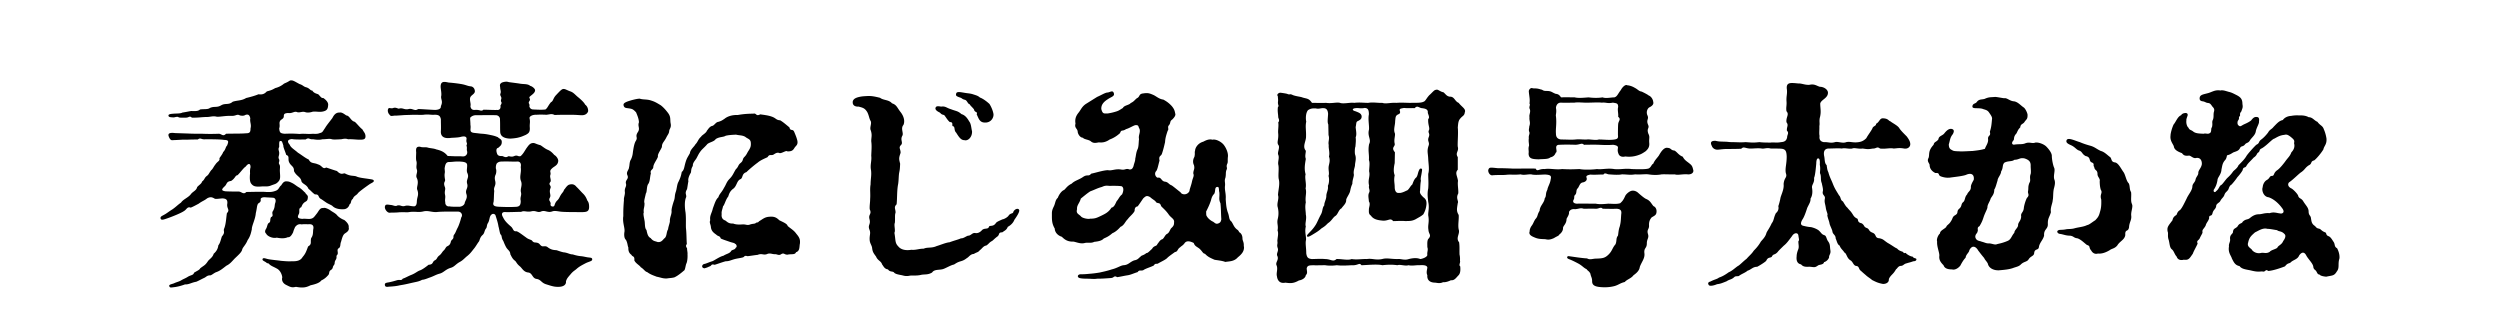
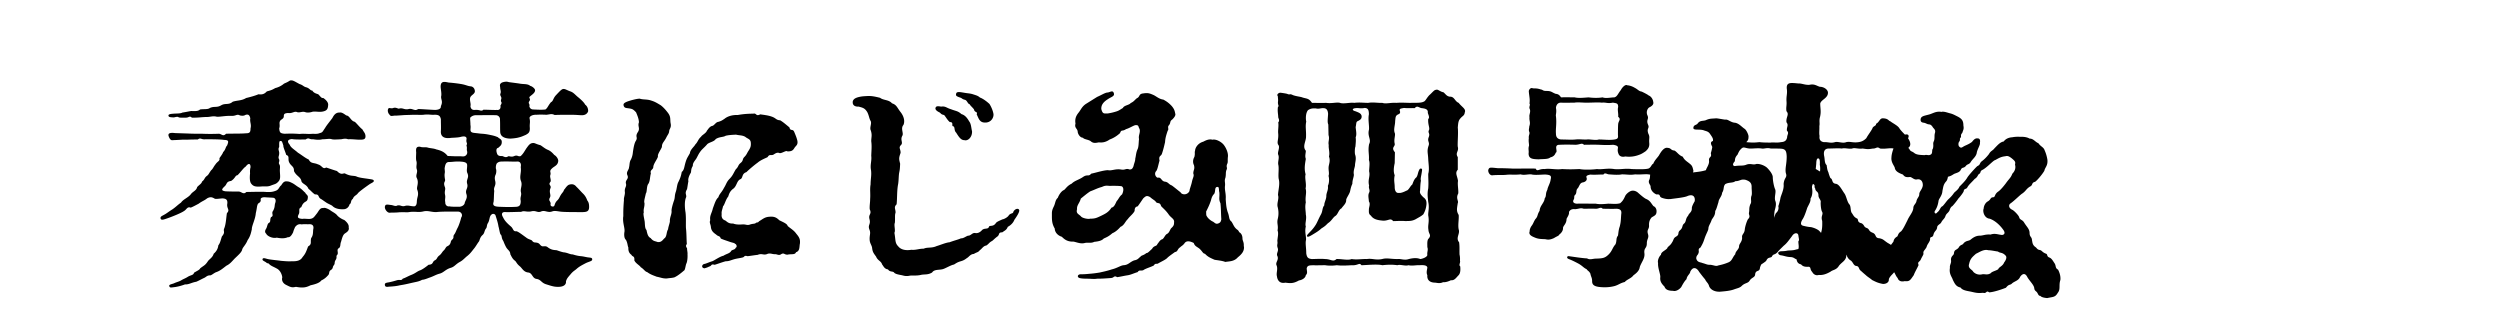
<svg xmlns="http://www.w3.org/2000/svg" viewBox="0 0 680 90">
-   <path d="M46.06 77.9c-.24-.54.72-.6 1.26-.84.78-.36 1.26-.42 1.92-.78.54-.36 1.14-.54 1.8-.96.84-.54 1.56-.42 1.74-1.14.96-.6 1.44-.72 1.68-1.2 1.08-.84 1.32-.78 2.04-1.86.42-.66 1.32-1.02 1.62-2.1.42-.36 1.14-1.08 1.26-2.28.48-.6.6-1.26.96-2.4 1.02-1.2.36-1.38.6-2.1.54-1.2.6-3.3.78-4.26.96-1.02-.18-1.2.12-2.7.06-.96-.36-1.26-1.32-1.32-.96.06-1.86.24-2.16.06-.78-.48-1.26-.48-2.04-.06-.72.6-1.32.72-2.28 1.44-1.02.54-1.44.78-2.16 1.08-.96-.36-1.08.48-1.8.9-.84.6-3.3 1.56-4.32 1.92-1.2.42-1.8.66-2.04.24-.06-.12-.06-.18-.06-.3 0-.36.48-.54.9-.78.9-.48 1.14-.78 2.4-1.56 1.08-.78 1.26-1.08 2.28-1.8.54-.84 1.86-1.32 2.58-2.16.6-.9 1.56-1.02 1.8-2.04.36-.48 1.26-.96 1.32-1.5.78-.6.6-.96 1.26-1.5.6-.42.54-.66 1.26-1.62.42-.3.6-.9 1.14-1.56.6-.9 1.26-.9 1.08-1.68.48-.72.84-1.14 1.02-1.68.72-.72.6-1.32 1.08-1.8.36-.96.6-1.5-.84-1.5-1.02-.18-3.54-.18-5.1-.18-1.14.12-1.26-.54-2.04.06-.84 0-1.74 0-2.94.06-1.32-.06-1.86.06-3.84.12-.54.12-.84-.3-1.08-.9-.42-.96.24-1.2 1.68-1.02l3.66.12c1.02.06 2.34.06 3.78.06 1.26.06 3 .06 4.44 0 .78 0 1.14.9 1.98 0 1.68-.06 4.26 0 5.28-.12 1.08 0 1.38-.18 1.38-1.32.3-1.14-.24-1.68-.06-2.76-.12-.48-.3-1.32-1.38-.9-.36.24-.84.24-1.44.12-.84-.48-1.02.18-2.34.12-1.56-.06-2.76.24-3.9.24-1.08-.3-1.8.06-2.7.06-1.14 0-2.22.18-3.36.18h-.78c-.66-.6-.72 0-1.62 0-.54 0-1.32.06-1.92-.06-.36-.36-1.08 0-1.44 0-.9-.06-1.32-.06-1.38-.48s.66-.48 1.38-.54c.72-.06 1.92 0 2.4-.3 1.2-.18 1.92-.36 2.4-.42 1.08 0 1.8.12 2.4-.42 1.02-.18 2.1.06 2.7-.42 1.2-.54 1.86 0 3.06-.72 1.14-.66 2.04 0 3.12-.96 1.2-.42 2.4-.24 3.66-1.02 1.02-.24 2.4-.6 3.36-1.02.96.12 1.56 0 2.28-.78 1.14-.3 1.44-.42 2.28-.9a5.89 5.89 0 0 0 2.16-1.02c.36-.36.72-.3 1.74-.96.18-.12.3-.12.48-.12.6 0 1.32.54 2.28 1.02.84.24 1.02.66 1.68.84 1.02.24 1.2.96 1.74.9.36.66 1.08.84 1.62 1.02.72.72.84 1.08 1.38 1.02.72.48 1.38 1.2 1.32 1.86-.06 1.08-.3 1.56-1.38 1.8-1.02.24-1.8-.06-2.82.06-.54.18-1.14.3-1.86.18-.9-.36-1.32.06-2.22 0-.96-.48-1.32.36-2.64.18-.96.06-1.14.3-1.14.84 0 .6-.42.78-.84 1.08-.66.78-.06 1.2-.42 2.28.12 1.14.3 1.32 1.44 1.44 1.68-.06 2.52-.06 4.14.06.9-.12 1.92 0 2.82 0 1.26-.12 1.8.12 2.64-.24.84-.18.78-.48 1.44-1.38.36-.66 1.26-1.74 1.98-2.7.42-.84.96-1.56 1.98-1.5.54-.12 1.14.3 1.8.78.96.06 1.2 1.5 2.34 1.74.66.6 1.44 1.62 2.04 2.04.54.96.72.96.84 1.68.12 1.08-.54 1.14-1.56 1.14-.96 0-1.98-.18-3.18-.12-.72-.3-1.44-.06-1.86 0-1.2.06-2.1.12-2.52 0-.72-.24-1.32 0-2.58 0-.84.24-1.8.12-2.52 0-1.08.12-1.14-.6-2.04.06-.96 0-3 .06-3.72-.12-1.32.12-1.32.78-.6 1.56.24.78 1.38 1.38 2.22 2.16 1.08.66 1.98 1.44 2.94 1.86.6 1.2 1.38.78 2.52 1.32 1.14.3 1.26 1.44 2.22.84 1.08.36 2.28.78 2.94.96 1.32 1.38 1.8.36 2.28.72 1.44.72 2.04.48 2.94.72.6.36 2.28.54 3.12.66 1.08.18 1.68.18 1.68.6 0 .36-.66.54-1.26.96-1.2.84-2.94 2.1-3.12 2.46-.42.54-1.02.6-1.32 1.44-.72.54-.3 1.14-.9 1.5-.18.78-.84 1.26-1.44 1.32-.72.06-2.34.06-3.24-.9-.3-.24-1.08-.54-1.56-.84-.9-.6-1.26-.9-1.62-1.08-.78-.48-.3-1.26-1.56-1.2-.72-.48-1.14-1.08-1.74-1.5-.48-1.2-1.56-1.26-1.92-2.04-.18-1.26-1.38-1.38-2.04-2.82.06-1.32-.84-1.32-1.32-2.4-.42-.9.24-1.62-.78-1.98-.36-1.14-.84-2.1-.78-2.52-.24-.72-.36-1.38-.78-1.26-.42-.06-.36.6-.36 1.62-.36.6-.06.96 0 1.5.06 1.02-.42 1.14 0 1.92.18.66-.36.78.12 1.44.18.48.06.9.06 1.62.06 1.38.24 2.16-.3 2.82-.72.84-.96.72-2.16 1.2-.9.36-1.68.18-2.52.24-1.62.12-2.22 0-2.82-.78-.42-.54-.42-1.68-.3-2.82-.06-.48 0-1.26.12-1.56.06-.96-.42-1.44-1.32-.24-.6.36-1.5 1.68-2.22 2.34-.66.06-.54.78-1.74 1.56-1.44.18-1.02.9-1.86 1.56-.66.66-.96 1.08.36 1.26 1.32.06 2.16.06 3.54.06.78 0 1.32.96 2.1.12 1.14 0 4.26-.12 5.4 0 1.32.06 1.86-.06 2.52-.3.96-.3.96-1.08 1.56-1.5.36-.54.72-1.2 1.56-1.08.54 0 .9.18 1.5.48s1.26.9 1.86 1.2c.9.6 1.2 1.08 1.62 1.38.18.48.78.66.72 1.26-.06.9-.3 1.02-.84 1.32-.6.48-.66.72-.96 1.38-.9.36-.3 1.14-.66 1.86-.54 1.02-.18 1.2.96 1.32.66-.12 1.26.06 2.1 0 .96-.12 1.14-.6 1.92-1.56.54-.78.84-1.5 1.68-1.38.3-.24 1.44.24 1.98.66.48.36 1.38.78 1.74 1.26.48.6 1.44 1.14 1.98 1.32.84.66 1.32 1.38 1.2 1.98.24.9-.48 1.32-1.02 1.68-.42.3-.66.78-1.02 2.16-.36.9-.06 1.14-.54 1.8-.9.36-.06 1.32-.54 1.86-.42.42.06.66-.42 1.38-.48.78-.06.9-.54 1.5-.36.42-.06.78-.78 1.26-.6.36-.3.84-.66 1.32-.54.6-1.02 1.08-1.92 1.5-.48.66-1.56 1.02-2.94 1.32-.84.42-1.44.6-2.34.6-.48 0-.96-.06-1.62-.18-.3.06-.6.12-.84.12-.6 0-1.02-.24-1.86-.66s-1.26-1.2-1.02-2.04c-.12-.96-.66-1.98-1.5-2.4-1.08-.6-1.68-.72-2.22-1.38-.54-.06-.6-.24-.78-.36-.6-.36-1.02-.48-.84-.9.18-.36.84-.06 1.38.06.72.18 2.82.36 3.54.48 1.38.12 2.04.18 3.06.12 1.56.06 2.4-.3 2.88-1.14.78-.9.96-1.44 1.5-2.88 1.14-.66.54-1.2.84-2.28.54-.72.48-1.44.54-2.28.24-.96-.06-1.5-1.02-1.5-.6.06-1.38-.06-2.1.06-.84-.18-1.32.12-1.8.72-.42.96-.42 1.02-.54 1.44-.3.6-.78 1.44-1.44 1.32-.6.3-1.62.42-3 .12-1.02.3-2.58-.36-2.88-1.08-.42-.36-.36-.84 0-1.38.3-.54.3-1.2.66-1.5.72-.36.24-.84.66-1.62.9-.36 0-1.02.54-1.68.6-1.08.36-1.5.6-2.16.3-.84 0-1.44-.72-1.44-.72-.06-1.44-.06-1.98-.12-.72-.06-1.32.18-1.26.6.12.66-.3.84-.72 1.14-.36.72-.24 1.08-.6 2.58-.12 1.68-1.14 3.48-1.08 4.38-.18.72-.36 1.86-1.14 2.94-.54 1.38-1.38 1.98-1.5 2.64-.18.66-.84 1.26-1.92 2.28-.78.78-1.32 1.56-2.34 2.04-.96.72-1.74 1.44-2.88 1.8-.66.3-1.26.9-1.62.84-.78 0-1.08.48-1.5.66-.9.42-1.5.78-2.22 1.08-1.38.24-1.98.78-3.06.72-.78.3-1.86.6-2.7.72-.54.06-.84.12-1.08.12s-.36-.06-.48-.3Zm115.02-7.44v.12c0 .48-.84.54-1.8 1.02-1.02.54-1.62.84-2.34 1.44-.48.48-1.02.66-1.74 1.56-.84.96-1.02 1.2-1.26 1.92.12.9-.66 1.5-2.04 1.5h-.24c-1.02 0-1.86-.3-3-.66-1.5-.42-1.44-1.32-2.76-1.5-1.14-.18-1.08-1.62-2.22-1.74-1.26-.12-1.68-1.2-2.28-1.68-.96-.78-.9-1.2-1.38-1.56-.72-.54-.96-1.32-1.2-1.68-.06-.9-.48-1.02-1.02-1.74-.3-.48-.6-1.14-.9-1.92-.6-.84-.3-1.5-.78-1.8-.24-.6-.36-1.62-.54-2.16-.12-.9-.48-1.98-.78-2.94-.12-.48-.78-.6-1.08-.3-.72.54-.42 1.5-1.08 2.46-.24.42-.18 1.02-.42 1.32-.54.66-.36 1.26-.96 1.8-.78.66-.78 1.56-1.02 1.8-.42.54-.9 1.44-1.38 1.98-.66.84-.96 1.26-1.68 1.86-.78.6-1.2 1.2-2.1 1.68-1.2.66-1.44 1.32-2.52 1.62-1.38.42-1.86 1.26-2.94 1.56-1.14.3-1.62.72-2.94 1.14-.6.24-1.38.54-1.86.54-.72.42-1.44.54-2.28.72-1.38.3-2.22.54-3.78.78-.96.24-1.92.3-2.7.36-.3 0-.54.06-.72.06-.48 0-.66-.18-.66-.66s.72-.48 1.26-.6c.84-.18 1.44-.36 2.04-.54.48-.12.72-.06.96-.06s.42-.06.6-.36c.78-.24 1.38-.66 2.46-1.08 1.14-.48 1.44-.9 2.28-1.2.54-.18 1.56-.9 2.28-1.5.9-.06 1.02-.36 1.2-.66.12-.24.24-.42.6-.6.3-.18.42-.36.54-.6.12-.18.24-.42.66-.72.54-.42.72-.96 1.14-1.32.42-.36.54-.96.96-1.14.66-.3.78-.66.9-.96.06-.3.12-.54.36-.78.42-.36.42-.6.42-.84 0-.18 0-.36.24-.66.36-.48.48-1.02.9-1.8.3-.54.78-1.92.96-2.76.54-.72 0-1.62-.84-1.62-1.62 0-4.26-.06-5.88.12-1.38.06-2.28-.48-3.54-.18-1.5.36-2.1-.06-3.84.18-.6.12-.96 0-2.76.06-.96.12-1.8.06-2.58.12-.6.06-1.32-.84-1.32-1.5 0-.12 0-.18.06-.3.06-.24.18-.36.3-.36.3-.12.72 0 1.32.06.66.06 1.2.48 1.74.12.9-.18 1.14.42 2.1.12.78-.24 1.5.12 2.46.12.6-.06.72-.78.72-1.38.06-.78.24-1.2.3-1.62.06-.42.06-.84-.18-1.5-.3-.72.54-1.8-.12-3.18-.42-.78.3-1.5 0-2.34-.3-.84.12-1.5-.12-2.28-.18-.6-.06-1.62-.06-2.4-.12-1.08.06-1.62 1.08-1.5.6.24 1.2.06 1.92.18.66.24 1.8.24 2.46.54 1.56.36 2.34.84 3.12 1.8 1.02 0 2.1.12 3.36.06.48 0 .96.18 1.44-.12.54-.36.6-.9.42-1.44-.06-.42.06-.66-.06-1.14-.12-.24 0-.36.06-.54 0-.12.06-.24-.06-.48-.24-.66.12-1.08-.12-1.38-.3-.48-1.2-.24-1.68-.12-.78.18-2.22.18-2.58.24-1.32.18-2.76-.06-2.64-1.86.06-1.08 0-1.8 0-3.24-.18-.78-.42-1.26-1.86-1.2-.84.06-1.5-.18-2.88 0-.54.06-1.62 0-2.76 0-1.26.06-2.34.06-2.94.12l-1.8.12c-.24-.06-.72.06-.96.06-.48.12-.66-.18-.84-.42-.36-.36-.54-1.14-.24-1.56.12-.18.24-.18.48-.12.18 0 .48.12.9-.06.72-.24 1.26.3 1.56.18.96-.3 1.44.42 2.58.12.48-.12.84 0 1.2.12.42.12.78.3 1.38-.12.78 0 3.96.24 4.68.24 1.02-.06 1.56-.36 1.5-1.02.6-1.32.06-1.62.06-2.58.24-.9-.18-2.22-.12-2.94.06-.84.48-1.08 1.02-1.08.42 0 .84.12 1.2.18.84.06 1.98.18 3.12.36 1.56.24 1.8.54 2.76.66.42 0 1.08.3 1.2 1.2.12.78-.78 1.08-1.14 1.62-.48.72.18 1.86-.06 2.58.12.9.66 1.08 1.26 1.02.6-.06 1.02.06 1.32.12.36.12.66.12.96-.18 1.14 0 3.12.12 3.66.06.6.12 1.14-.3.96-1.2.48-.72.3-.84.18-1.08-.06-.12-.06-.3 0-.54.18-.48 0-.72-.12-.96-.06-.18-.18-.36-.06-.66.24-.6-.06-1.02-.06-1.56-.06-.66-.24-.96.36-1.38.18-.12.78-.3 1.32-.3.24 0 .48.06.66.12 1.32.18 2.34.3 3.06.42 1.02.18 2.1 0 2.76.6.42.06 1.26.66 1.32 1.14.06.72-.84 1.26-1.32 1.68-.3.24-.24.36-.18.54.12.18.18.42 0 .72-.3.42-.24.6-.12.78.06.18.18.36.06.66.18.78.72.9 1.14.9 1.44.06 2.16.12 3.24 0 .6-.42.66-.96 1.5-1.98.66-.3.54-1.02 1.38-1.92 1.14-1.2 1.56-1.68 2.04-1.68.54 0 .84.3 1.86.66.9.3 1.32.96 2.16 1.62 1.02.84 1.68 1.56 1.86 1.98.78.54.9 1.62.78 1.92-.24.54-.78 1.02-1.86.96-1.14-.06-1.56-.12-3.06-.12-1.32 0-2.88 0-4.14.06-.9-.42-1.08-.18-2.28-.06-.9-.06-1.98-.06-2.7 0-1.14-.06-1.98.48-1.86.96.24 1.08 0 1.38.06 2.4.12 1.44-.36 1.68-1.08 2.1-.84.36-1.2.54-1.98.72-.6.18-1.86.3-2.34.3-1.38-.06-2.52-.48-2.64-1.74-.06-1.5 0-1.98-.06-3.42.06-.72-.54-1.2-1.08-1.2-1.56-.06-3.96 0-5.22 0-.72-.06-1.32.18-1.74.6-.18.18 0 .9 0 2.04.18.84-.18 1.44.18 1.86.3.3.78.3 1.86.42 1.2.18 1.38.06 2.94.36 1.14.24 1.56.3 2.52.72.24.36.96.42 1.02 1.14.06 1.02-.42 1.2-.96 1.74-.54.06-.6.72-.36 1.44.12.42.36.84 1.32.78.36-.06.96.6 1.68.12.42-.24.78.3 1.74-.12.42-.18.78-.12 1.02 0 .24.06.48.12.72 0 .6-.54.9-1.08 1.5-2.04.66-.9 1.02-1.5 1.92-1.5.48 0 .66.24 1.74.54.36 0 1.2.9 2.22 1.32.78.3 1.38.96 1.74 1.38.66.36 1.14 1.2 1.08 1.68-.12 1.2-1.08 1.38-1.68 1.98-.42.36-.48.6-.48.84s.18.48 0 1.02.36 1.44 0 1.86c-.3.36-.24.6-.12.78.18.3.36.54.12 1.02-.18.54-.12.96-.06 1.26.06.42.18.72-.06 1.2-.24.42-.18.72 0 .96.12.24.3.48.18.9 0 .6.84.66 1.02.36.18-.42.24-.9.78-1.44.72-.66.6-1.14 1.5-2.22.36-.42.3-.72.6-.96.36-.54.78-1.02 1.14-1.14.78-.24 1.44-.18 2.04.6.36.3 1.32 1.38 1.62 1.68.84.78 1.08 1.44 1.32 2.04.48.54.48 1.38.48 1.74 0 1.14-.6 1.32-1.44 1.38-1.14.06-1.68 0-2.7 0-.66 0-1.8 0-2.94-.06-1.38-.06-2.1-.42-2.94-.12-1.32.48-1.98-.48-3.12.06-.96.36-1.38-.42-2.64-.06-1.26.24-1.86-.3-2.7.12-1.26 0-3.42.12-4.26.06-.72-.06-.96.24-.96.6 0 .24.12.54.24.72.42.9.9 1.5 2.16 2.58.36.3.48.6.66.9.18.3.36.48.9.42.6.18 1.56.96 2.58 1.68.66.54 1.2.54 1.62.84.3.48.66.54 1.02.54.42.06.78.12 1.08.48.48.6.78.6 1.14.54.3 0 .66-.06 1.08.3.96.72 1.68.72 2.4.78.84.3 1.74.6 2.16.6 1.02.18 1.44.54 2.22.54.72.24 1.5.42 2.22.48.78.06 1.44.3 2.22.36.42.06.78.06.84.42ZM127 51.26c.12-.36.24-.72.06-1.32-.18-.66.06-1.08.18-1.56.12-.36.12-.78-.12-1.32-.3-.66 0-1.38-.06-2.22-.06-.78-1.08-.84-1.98-.9-1.38-.06-1.92.12-2.88.12-.84 0-1.08.54-1.26 1.74l.06.78c.06.6-.24.66.06 2.28.06.24-.06.42-.12.6-.12.24-.24.6.06 1.38.3.72-.18 1.08.06 2.16.18.78-.12 1.26.06 1.98-.06.9.66 1.26 1.08 1.14.9.18 1.98.06 2.76.12.6-.06 1.26-.36 1.44-.96.06-.66.84-1.32.48-2.46-.24-.72-.06-1.08.12-1.56Zm13.56 4.98c.9-.12 1.08-.66 1.08-1.62-.24-1.02.3-1.38.06-2.34-.24-1.02.48-1.86 0-3.06-.48-1.26.18-2.22-.06-3.78.24-1.08-.3-1.56-.96-1.5-1.32.06-2.16-.06-4.14 0-.66 0-.96.12-1.32.42-.3.24-.48 1.32-.24 1.8.06.72-.06 1.14-.24 1.5-.12.36-.24.72-.06 1.5.36 1.38-.54 1.68-.24 2.76-.12 1.2-.06 1.92-.18 3-.3.9.06 1.26 1.5 1.32 1.44.06 3.18.12 4.8 0Zm38.04 19.02c-.72-.3-1.62-.54-2.58-1.26-.6-.12-.84-.78-1.74-1.32-.24-.48-1.38-1.02-1.74-1.86.12-1.32-.54-.9-.78-1.5-.6-.42-.9-1.02-.84-1.98-.24-.48-.18-1.2-.66-2.1-.48-.36-.54-1.38-.42-2.1.18-.96-.36-2.1-.36-3.54 0-.24 0-.48.06-.78v-.78c0-1.14.06-2.22.18-3.66-.12-.48.36-1.5.24-2.22-.12-1.14.54-1.38.3-2.22-.24-1.02.84-1.2.42-2.22-.48-.96.42-1.5.42-2.22.18-.54.06-1.44.54-2.16.48-1.02.48-1.8.54-2.16.18-1.14.36-2.22.78-2.88.66-1.08-.36-1.02.6-2.46.6-1.02-.18-1.5.24-2.58-.06-1.02-.42-1.8-.78-2.7-.9-.96-1.08-.96-2.34-1.14-.6-.06-.96-.18-1.08-.84v-.12c0-.6 1.38-.96 2.16-1.2.66-.18 1.68-.42 2.16-.42h.12c.84.3 1.92.12 3 .48.96.3 1.32.48 2.7 1.32.78.6 1.44 1.38 1.98 2.1.84 1.14.48 1.8.72 2.94.18 1.08-.36 1.32-.42 1.98-.06.72-.42.96-.84 1.86-.6 1.14-1.14 1.38-1.14 2.46-.3.78-1.2 1.92-1.08 2.52 0 .6-1.26 2.04-1.26 2.94-.06.78-.96.72-.66 1.74-.3.96-.18 2.22-.78 2.94-.42.78-.24 2.1-.6 2.52-.12.78-.6 2.1-.36 2.58.06 1.2-.36 1.56-.18 2.58-.24.24.06 1.44.18 2.16.18.66 0 2.1.54 2.58.24 1.14.42 1.86 1.14 2.22.72.9 1.14.78 1.92 1.08 1.14.12 1.44-.78 1.98-1.14.54-.66.36-1.56.84-2.34.06-.78.6-1.98.48-2.4.06-1.02.42-1.44.48-2.4-.12-.6.3-1.92.54-2.7.48-1.2.18-1.44.6-2.7.3-.84.3-1.98.72-2.7.42-.9.66-1.38.9-2.7.66-.48.66-1.38 1.02-2.58.36-1.2.54-1.32 1.2-2.52.06-.96 1.26-1.86 1.44-2.34.78-.78.72-1.38 1.62-2.16.12-.36 1.38-.96 1.56-1.62.3-.3.72-1.2 1.56-1.32.54-.24.9-1.02 1.56-1.08.78-.24.96-.36 1.68-.84.72-.6 1.98-1.08 3.6-1.02 1.62-.3 3.06-.36 4.2-.36.96-.24.66.84 1.92.18.72.12 2.04.24 3.06.6 1.26.42 1.2.96 2.34 1.02.84.48 1.62 1.2 2.52 1.92.3 1.2.9.24 1.32 1.26.48 1.14.66 1.62.84 2.34.24 1.2-.42 1.38-.78 1.98-.48.84-.96.96-1.92.96-.36-.36-1.32.48-2.1.48-.72-.36-1.32.18-1.74.42-.72.3-1.02-.24-1.56.66-.42.24-1.8.72-2.7 1.5-.84.6-2.34 1.86-3.06 2.58-1.26.42-.9 1.38-1.5 1.86-1.14.42-1.02 1.74-1.98 2.58-.96.66-1.26 1.5-1.44 2.16-.78.96-.96 2.22-1.44 2.7-.12.72-.48 1.38-.36 2.1-.12.84.18 1.5.96 1.74.54.36.9.9 2.16.84.72.3 1.62.3 2.52.24.96-.06 1.2.3 1.98.06.78-.3 1.38-.18 1.62-.42.3-.3.6 0 .9-.48 1.14-.66 1.56-1.2 3-1.26 1.02-.06 1.68.12 2.52.96 1.08.54 2.16.96 2.28 1.56.72.66 1.68 1.14 2.34 2.1.66.78 1.02 1.32 1.02 2.16 0 .24 0 .48-.06.72-.12.78 0 1.86-1.02 2.16-.3.78-1.26.42-2.28.66-.96.06-.96-.66-1.86-.06-.6.36-1.08-.12-1.62-.06-.84 0-1.32-.42-2.22 0-.96.3-1.32-.3-2.46.18-.72.06-2.04.3-2.76.36-1.02-.3-.72.24-1.38.36-.66.18-1.44.24-2.28.48-1.02.3-1.38.54-2.28.54-.9.24-2.52.84-3 .96-1.14-.3-.66.3-1.5.48-.54.3-.9.36-1.26.48-.96-.12-.72-1.08 0-1.2.42-.06 1.26-.48 2.1-.72.54-.18 2.1-1.32 3.06-1.5.78-.54 1.74-.6 2.1-1.32.42-.42 1.02-.24 1.26-.9.36-.06.3-.84-.18-1.02-.3-.3-.54-.24-1.44-.54-1.02-.36-1.8-.6-2.46-.9-.3-.84-.66-.48-1.26-1.08-.78-.54-1.32-1.02-1.44-2.04-.06-.78-.48-1.2-.18-1.86-.18-1.32.42-1.86.72-3.24.48-1.26.78-2.4 1.5-3 .24-.9.9-1.32 1.5-2.52.72-1.14.66-1.62 1.62-2.58.84-.9.9-1.32 1.62-2.52.78-.72.54-1.08 1.26-1.68.9-.72.42-1.02 1.08-1.68.66-.66.66-1.02 1.2-1.8.48-.78.6-1.2.54-2.04-.06-1.08-.9-1.08-1.5-1.62-.84-.48-1.56-.36-2.52-.6-1.26.06-2.04.12-2.82.3-.6.42-1.68.24-2.7.9-.48.78-1.98.9-2.4 1.5-.9 1.02-1.38 1.26-1.92 2.1-.3.36-.66 1.2-1.02 1.8-.72.96-.9 1.26-.9 1.92-.66 1.02-.3 1.68-.66 2.04-.48.9-.66 1.62-.54 2.1-.18.96-.18 1.14-.36 2.16-.72 1.2-.12 1.38-.24 2.16-.54 1.14-.36 3.12-.18 4.14.18 1.5.06 3.24.12 4.32.18 1.56.12 2.82.24 4.32-.3.36-.3.66.06 1.14 0 .6.18 1.2.12 1.62.06.9-.06 2.16-.36 2.64-.24.84-.3 1.74-.66 1.86-.6.54-1.68 1.38-2.22 1.62-.36.36-1.92.36-2.34.48h-.24c-1.02 0-1.56-.3-2.58-.48Zm66.6-.42c-.96-.18-1.5-.3-1.92-.6-.36-.6-1.2-.12-1.74-.96-.96-.12-1.2-.84-1.62-1.38-.24-.9-1.2-1.02-1.62-2.1-.66-.9-.96-1.26-1.08-2.34-.06-.66-.6-1.26-.66-2.1-.12-1.44.36-1.8-.06-2.88-.54-1.32.42-1.38 0-2.88-.36-1.38.72-1.26.06-2.7-.06-1.08.12-1.68.12-2.76.12-1.56-.12-2.64.12-3.96 0-1.5.3-2.46.12-3.9-.3-1.44.24-2.52.06-3.9.06-1.62.18-2.64 0-3.96 0-1.14.3-1.62-.12-2.94-.42-.84.42-1.98-.12-2.7-.36-.72-.36-1.32-.84-2.28-.66-1.08-1.2-1.2-2.34-1.5-1.08.06-1.62-.42-1.62-1.14v-.18c.12-.84 1.02-1.14 1.8-1.32.84-.18 1.2-.18 2.22-.24 1.2-.06 2.16.18 3.42.48.9.72 2.4.48 3.24 1.5 1.32.42 1.38 1.2 2.4 2.46.9 1.2 1.14 2.46.72 3.42-.84.96.12 2.22-.3 2.94-.66 1.14.3 1.86-.36 2.52-.78.78-.06 1.08-.12 2.16-.54 1.5-.42 1.68-.12 2.94-.06 1.2-.06 1.5-.24 2.34-.18.9-.12 1.98-.3 3.18-.36 1.74-.24 3.96-.42 5.52-.9.84-.18 1.38-.3 2.34-.24.54-.06 1.74-.18 2.7-.3.6.24 2.1-.12 2.7.36 1.98.12 2.76 1.02 3.66.78 1.02 2.22 1.2 3.6.96 1.26.12 1.98-.3 3.36-.3 1.02-.48 2.1-.06 3.54-.72.72-.18 2.52-.96 3.48-1.02 1.26-.48 2.34-.72 3.12-1.08.66.06 1.32-.54 1.92-.72.72.06 1.14-.84 1.92-.72.54.12 1.26-.06 1.92-.84.72-.6 1.62-.06 1.86-.9.24-.42 1.14.12 1.86-.96.24-.36.9-.6 1.8-1.02.36 0 1.5-.6 1.74-1.14.72-.72 1.08-.24 1.26-1.02.18-.3.72-.84 1.26-.66.18.06.3.24.3.42 0 .54-.6 1.5-1.32 2.52-.18.48-.66 1.32-1.8 1.92-.36.9-.78.96-1.5 1.5-1.14 0-.66.54-1.26 1.08-.9.66-1.02.9-1.5 1.26-.84.42-.9.84-1.62 1.26-.78.06-1.32 1.08-1.68 1.2-.54.72-.84.54-1.68 1.08-.9 0-1.5.96-1.74 1.02-.66.48-.96.72-1.8.96-1.02.3-1.26.54-1.86.9-.78.12-2.16.96-2.88 1.2-.96.36-2.46 0-3.06.96-1.2.72-2.04.42-3.06.66-1.26.3-2.46.06-3.18.24-.3.06-.54.06-.78.06-.48 0-.78-.12-1.32-.24Zm14.88-38.76c-.66-.6-.24-1.62-.84-1.74-.54-.12.3-1.14-.9-1.14-.72-.6-1.2-1.62-1.56-1.92-.9-.18-.78-.42-1.26-.72-.78-.36-1.26-.84-1.02-1.32.18-.36.48-.42 1.5-.24 1.2-.18 1.44.36 2.7.72 1.38.54 1.8.42 2.82 1.32 1.08.3 1.68 1.26 2.1 1.98.54.66.54 1.74.78 2.7.06 1.62-1.14 2.7-2.1 2.4-.9 0-1.44-.78-2.22-2.04Zm5.58-4.98c.18-.48 0-.54-.24-.66-.18-.12-.42-.24-.48-.66-.36-.54-1.02-1.02-1.2-1.44-.54-.06-.66-1.08-1.32-1.2-.9-.24-.6-.42-1.44-.66-.78-.3-1.08-.42-.9-1.02.06-.3.3-.42.78-.42.42 0 .96.12 1.74.24.72.12 1.38.12 2.22.42.96.3 1.26.42 1.74.84.6.18 1.68.9 2.58 1.74.6.96.96 1.98 1.08 2.7.12.78-.42 2.16-1.92 2.34-1.86.18-2.04-1.02-2.64-2.22Zm30.18 44.7c-.66 0-1.56 0-2.22-.18-.72-.24-.54-1.02.36-1.02 1.02 0 1.62-.06 2.22-.12.78-.06 1.5-.12 2.94-.36.78-.18 1.98-.42 3.24-.84 1.5-.36 2.34-1.02 3.18-1.14 1.38-.06 1.68-.84 2.94-1.32 1.08-.18 1.2-.66 1.68-.96.3-.48.78-.3 1.62-1.02.42.06 1.02-.72 1.56-1.14.48-.96 1.32-.66 1.44-1.32.3-.24.66-1.14 1.38-1.32.48-.3.72-1.2 1.26-1.44.6-.36.6-.72 1.08-1.5.96-.84.78-1.2.84-1.74.06-.9-.9-1.14-1.56-2.16-.78-1.08-1.44-1.56-1.98-2.16-.3-1.14-.9-.6-1.38-1.08-.24-.48-.84-.66-1.62-1.38-.9-.48-1.14-.3-1.86.36-.66.96-.96 1.44-1.5 2.16-.54.12-.84.36-.84 1.26-.42.84-1.32 1.44-1.86 2.22-.72.66-.96 1.68-1.98 2.1-.42.48-1.2 1.32-2.22 1.74-.9.78-1.38 1.02-2.34 1.44-.48.54-1.32.78-2.58.9-.96.48-1.74.06-2.76.36-1.38.24-2.52-.54-3.3-.42-1.32-.06-2.04-.6-2.76-1.32-1.2-.36-1.92-1.32-1.92-2.22-.54-.96-.78-1.68-.78-3.24v-.9c0-.48.06-.96.48-1.8.54-1.08.36-1.74 1.14-2.46.12-.42.84-1.8 1.68-2.1.48-.36.84-1.14 2.1-1.74.72-.78 2.04-1.08 3.06-1.8 1.2-.84 1.5 0 2.22-.9 1.44-.3 3.18-.9 4.56-.96.96.24 1.98-.42 3.54-.18 1.2.24 1.32-.42 2.34 0 .72 0 .84-.36 1.08-.9.18-.9.48-1.32.48-2.1.18-.6.18-1.5.6-2.46.36-.66.3-2.04.42-2.82-.24-1.02.48-1.8.12-2.82-.36-.42-.06-1.08-1.14-.96-.54.12-1.62.84-2.52 1.08-1.02.72-1.26 0-1.62 1.08-.6.54-1.5 1.26-2.82 1.74-1.02.72-1.98.9-2.94.78-.96.18-1.56.3-2.28-.36-.66-.42-1.86-.48-2.04-.9-.72 0-1.32-.84-1.44-1.56 0-.96-.96-1.02-.6-2.28-.18-1.08 0-1.98.9-3.06.6-.78.9-1.68 2.1-2.4l2.88-1.8c1.26-.54 2.22-1.2 2.88-1.2.42-.06.84-.3 1.14-.3.18 0 .36.06.48.36.42.96-.6 1.08-1.56 1.74-1.14.72-1.86 1.5-1.8 2.7.36 1.38.72 1.2 1.74 1.2.72-.12 1.08-.18 1.92-.42 1.08-.3 1.14-.42 2.22-1.08.3-.72 1.74-.78 2.1-1.32.96-.48.9-.66 1.68-1.32.96-.42.42-1.2 1.8-1.32 1.14-.18 1.62-.06 2.7.42.72.3 1.56 1.14 2.7 1.26.9.48 1.56.96 2.28 1.74.72.84.84 1.38.96 2.04.18.42-.12.96-.78 1.62-.78.54-.36.84-.9 1.56-.54.48.06 1.08-.36 1.5-.48 1.44-.66 2.1-.72 3.12-.18.78-.48 2.1-.84 3.12-.24.78-.96.48-.66 1.92-.3.9-.54 2.52-.96 2.88-.66.84.18 1.86.54 1.74.9-.18.9.96 1.86 1.08.96.12 1.02.72 1.86 1.02.48.3 2.04 1.62 2.4 1.86.36.78 1.92.84 2.46-.36-.06-.3.48-1.56.66-2.52.24-1.14.66-1.5.36-2.22 0-.96.48-1.14.18-2.28-.24-.42-.42-1.32.12-2.22.24-1.02 0-1.14.18-1.68.06-.96.9-2.1 2.22-2.46.48-.24 1.5-.84 2.52-.54.84-.24 2.34.48 3.06 1.38.66.84 1.26 2.22 1.14 3.24-.12 1.08.06 1.44-.18 1.92-.42.96.18.96-.24 1.74-.24.78-.06.9-.24 1.98-.36 1.02-.06 1.14-.12 2.16-.18 1.26.3 2.16.18 3.72.12 1.68.18 2.4.54 3.54.54 1.32.24 1.98 1.02 2.58.54.78.6 1.38 1.44 2.1.36.24.48.36.66.78.78.42.9 1.26.9 1.74 0 .54.36.9.36 1.74v.18c0 .18.06.36.06.48 0 1.02-.54 1.8-1.68 2.7-1.02 1.2-2.46 1.08-3.42 1.26-.84-.36-2.46-.48-2.94-.6-1.2-.54-1.8-.78-2.58-1.62-.6-.06-.66-.66-1.56-1.44-.84-.6-1.2-.66-1.5-1.5-.84-.42-1.8-.72-2.4-.06-.54.78-.84.78-1.32 1.26-.72.42-.6 1.2-1.38 1.26-.48.36-1.8 1.26-2.1 1.62-.48.48-1.44.9-2.4 1.44-.42.36-.78-.18-1.26.6-.6.36-2.28.84-2.82 1.26-.54.3-1.14-.18-1.56.54-1.2.36-1.92.78-2.94.9-.78.12-1.74.36-2.64.48-.3-.18-.54-.24-.66-.18-.3 0-.3.36-1.08.42-1.68.12-2.46.18-3.78.18-.24.06-.54.06-.84.06-.6 0-1.2-.06-1.68-.06Zm3.78-17.16c.96-.48 1.92-.9 2.7-2.16.78-.12 1.08-1.14 1.44-1.8.48-.48.72-1.26 1.44-1.8.36-.72.6-1.86-.12-2.22-.66-.12-1.86-.12-2.7-.12-.96.12-1.38-.3-2.64.3-1.32.36-1.86.72-3.18 1.2-.78.48-1.98 1.5-2.58 1.98-.3 1.2-1.14 1.8-1.02 2.88-.36 1.26.54 1.32 1.14 2.04.42.42 1.92.72 2.4.54 1.38 0 1.74-.18 3.12-.84Zm32.58 1.02c-.12-1.74-.06-2.7-.24-4.38-.54-1.14-.18-1.62-.3-2.94-.18-.72 0-1.5-.48-1.5-.9 0-.48 1.08-.9 1.86-.54.54-.72 1.08-.9 1.8-.36 1.14-.84 2.1-1.32 3.06.06.42-.06 1.02.24 1.32.24.48.96 1.08 1.44 1.32.6.24.84.84 1.56.6.72-.24.78-.6.9-1.14Zm65.16-27.6c-.66.66-.72 1.2-.84 2.64.18 1.56-.12 4.44 0 5.22.36 1.26-.78 1.62 0 2.82v3.42c-.84.9-.12 1.68.06 3.06-.18.96.18 2.64.06 3.42-.72 1.32.18 2.04-.12 2.58-.24 1.56-.42 2.16.24 3.24.12 1.26-.3 2.94.06 4.14.24 1.14-.9 2.16.06 3.3.18 1.26.06 2.16.12 3.36.18.78.12 1.32.12 1.68.18.42-.42 1.2.06 1.5.12 1.14 0 1.92-.42 2.4-.72.72-1.14 1.5-2.1 1.38-.6.3-1.44.6-2.16.54-.36.18-.72.24-1.08.24-.3 0-.6-.06-1.02-.12-1.68 0-2.28-.9-2.16-2.04-.36-.66-.06-1.5 0-2.04-.06-.72-1.26-.72-2.1-.66-1.02-.06-2.04.24-3 0-1.02.3-2.28-.3-3.06 0-1.56-.24-3-.12-4.08 0-1.38-.36-4.68 0-5.7 0-.54-.84-.9.12-2.58 0-1.26.06-2.82.18-4.08 0-.96.12-2.1.18-3.18 0-1.5 0-2.7.06-3.18 0-.96.06-1.68-.06-1.86.9.06.78.3 1.32-.24 1.8-.06.72-.96 1.32-1.86 1.44-.96.54-1.62.72-2.4.72-.42 0-.84-.06-1.32-.12-.18.06-.42.06-.6.06-.96 0-1.56-.72-1.68-1.86-.06-.18-.06-.3-.06-.48 0-.72.3-1.56 0-2.34-.06-.18-.12-.3-.12-.42 0-.78.78-1.32.24-2.34-.18-.66.42-1.2.18-1.98-.36-1.02.06-1.02-.12-1.98.12-1.38.36-1.98.06-2.88.24-1.26-.18-1.74 0-2.88.18-.72.42-1.8.06-3.36-.36-1.14.42-2.34.06-3.36.06-1.38.54-2.82.24-4.2-.3-1.08.12-3.06-.18-4.14-.12-.9.36-1.8 0-2.64-.3-.66.6-2.04 0-2.7-.42-.72.12-1.38 0-3-.12-.96.18-2.16 0-3.06.54-.66-.06-1.14 0-1.62-.06-.9-.24-1.62-.06-2.7.42 0-.12-.42 0-1.38.06-.36 0-.84-.06-1.5-.36-.3.12-.9.72-.9.48.06 1.32.18 1.8.3.96.42.54-.18 1.62.36.96.36 2.16.42 2.64.66 1.32.36 1.68.24 2.52 1.44 1.44 0 2.28.06 3.84 0 1.44.24 2.88-.24 3.78 0 .9.36 2.94-.18 3.84 0 1.56-.18 2.52 0 3.84 0 1.38-.24 2.52.06 3.84 0 .96.36 2.22-.12 3.84 0 1.38-.12 2.64 0 3.78 0 1.68-.06 3.06.12 3.9-.48.36-.36.6-.9 1.26-1.62.6-.48 1.32-1.44 1.74-1.44h.12c.06-.06.12-.06.18-.06.42 0 1.02.6 1.8.72.6.48.84 1.08 1.74 1.2 1.26-.06 1.32 1.26 2.4 1.68.72.96 1.74 1.5 1.74 2.22 0 .12 0 .18-.06.3-.12.96-.54.96-1.08 1.56Zm-8.88 19.2c.12-1.68 0-2.4 0-3.96.36-1.26.06-2.7 0-4.02-.06-1.68-.42-2.16.12-3.72.3-.9-.42-1.14 0-2.22.48-1.2-.36-1.14.12-2.04.18-.66-.36-1.44-.24-2.94.48-.36 0-1.2-.12-1.68.12-.96-.66-1.14-1.56-1.26-.72 0-1.32-.9-1.98 0-.9-.06-1.68.06-2.94-.06-.9.18-1.38.18-1.08.9.12.6-.18.72-.6.9-.66.36-.6.78-.72 1.8 0 1.14-.48 2.16-.12 3.18.3.6-.3 1.68 0 2.94.18.84-1.08.96.06 2.34l-.06 2.94c-.3 1.32-.36 2.46 0 3.3-.3 1.44 0 2.1 0 3.24 0 .6.18 1.74 1.2 1.56.42.12 1.44-.3 1.98-.6.6-.06 1.08-1.32 1.56-1.62.18-.24.42-1.44 1.14-1.98.36-.48.42-1.14.6-1.62.24-.6.36-.84.72-.78.36.06.24.42.18.9-.18 1.26-.42 1.8-.24 2.4-.18.78-.18 1.92-.24 2.76-.18.66.36 1.2.9 1.74.66.48.9.96.84 1.92-.12 1.44-.66 2.34-.84 2.7-.6.54-1.02.72-2.16 1.38-1.08.54-1.74.42-2.7.48-1.14-.12-2.34 0-3.36 0-.78-.96-1.2-.06-2.76-.12-1.32-.12-2.58-.3-3.3-1.38-.66-.42-.54-1.08-.54-1.68s.48-1.5 0-2.16c-.06-.96-.3-1.68.06-2.4s-.24-1.2 0-1.92c-.42-1.62.36-2.46 0-3.9.06-1.38.24-2.34-.06-3.06.12-1.62-.3-2.52.06-4.32.66-1.26-.48-2.1-.06-3.84.18-.96-.3-2.82 0-4.26 0-1.38-.36-1.68-1.14-1.74-1.14.24-1.74-.06-2.46.06-.96.06-1.08.6-.06.84 1.08.42 1.5.6 1.68 1.26.06.72-.24 1.02-.96 1.38-.6.24-.42.54-.66 1.68.06.84.36 1.98 0 2.76.12.9 0 1.62-.06 2.52-.18.36-.24 1.86-.06 2.28.36 1.08-.06 2.1-.06 2.76 0 .6-.54 1.56-.3 2.64-.06.78-.42 1.38-.42 2.46-.54 1.14-.54 1.98-.72 2.34-.3.78-1.02 1.68-.96 2.16 0 .9-.96 1.62-1.26 2.16-.78.36-.96 1.56-1.62 2.04-.72.42-1.08 1.38-2.04 1.98-.48.42-.6.72-1.8 1.44-.84.78-1.62 1.2-2.4 1.68-.78.48-1.38.78-1.5.48s.06-.42.78-1.2c.48-.48 1.08-1.14 1.62-2.04.42-.72.72-1.56 1.38-2.76.48-.9.3-1.74.9-2.46-.12-.6.6-1.68.54-2.64.06-.9.6-1.56.42-2.64.36-.66.42-1.92.18-2.7.3-.78-.12-1.56.06-2.7.18-.84.42-1.56.06-2.58.3-1.02-.18-2.28-.06-3.12-.24-.9.3-1.62-.06-2.7l-.06-2.88c-.3-.6-.12-1.62-.06-2.88-.06-1.08-.48-1.56-1.26-1.56-.66-.06-1.26.3-2.1.06-.72 0-1.26-.06-2.1.48-.66.78-.66 2.4-.48 3.12-.3 1.32 0 2.4-.06 3.96.06 1.38-1.08 2.76-.06 3.96 0 .72-.3 1.38 0 2.22-.24 1.5-.48 2.64-.06 4.2-.3 1.08.3 2.52 0 3.84.36 1.26-.18 2.22.06 3.78-.3 1.38 0 2.34 0 3.3.3 1.26-.3 2.52 0 3.24-.36 1.56.12 2.58.06 3.66-.24.96.06 2.1.06 3.66.18 1.2.54 1.44 1.5 1.56.9 0 2.52-.12 3.6 0 1.62 0 2.16.9 3.12 0 1.38-.06 3.06.42 4.14 0 1.38.24 2.82-.06 4.14 0 1.38-.24 2.34.36 4.14 0 1.32-.36 2.22 0 4.14 0 1.02-.12 1.86.42 3.12 0 1.44-.36 2.4-.3 3.12 0 .54-.06 1.8-.48 1.92-1.08-.12-.9.3-1.32 0-2.16 0-.9-.12-1.98.42-2.4.72-.96-.06-1.14-.12-2.28-.24-1.44.3-2.04-.06-3.96-.06-.9.36-2.1 0-3.66-.12-1.2-.3-2.22 0-3.66Zm44.58 25.26c0-1.02-.3-1.14-.48-2.1-.36-.72-.72-.72-1.02-1.2-.78-.36-1.02-.78-1.98-1.38-.3-.18-1.56-.84-2.28-1.14-.54-.24-1.14-.36-1.02-.78.12-.36.42-.24.9-.18.9.12 3.12.48 4.5.54.84.48 1.44.06 2.52.06 1.68-.06 2.34-.12 3.36-1.14s.96-1.74 1.86-2.76c.42-1.02.06-1.56.66-2.34.12-.42.12-1.5.48-2.46.36-1.38.3-1.98.42-3.42.18-1.08-.36-1.44-1.44-1.44-.78.06-2.4 0-3.6 0-.54-.6-.96 0-1.86 0-1.2-.06-2.4 0-3.3 0-.9-.3-1.14 0-2.34.12-.84-.12-1.44.18-1.68.78.12.66-.42 1.32-.66 1.86 0 1.44-1.02 1.86-.96 2.58 0 .54-.36 1.2-1.02 1.68-.12.36-.6.42-1.44.96-.84.36-1.38.54-2.34.3-.9-.06-1.68 0-2.64-.36-.9-.36-2.04-.78-1.62-1.8-.06-.48.3-1.2.54-1.5.48-.66.42-.84.96-1.74.84-.9.42-1.08 1.2-2.34.06-1.38 1.26-2.1 1.38-3.36.54-.72.12-1.2.72-2.34.12-.84.78-1.74.9-2.82.24-.96 0-1.2-1.26-1.32-.9-.06-3 .24-4.02-.06-.96-.06-1.98.3-2.88 0-1.38.18-2.94 0-3.84.12-1.2.12-2.1 0-3.72.12-.72.18-1.26-.66-1.26-1.26 0-.12 0-.18.06-.3.24-.66.6-.54 2.52-.36 1.62 0 3.06.06 4.2.12 2.16 0 4.62-.06 6.12 0 .48.96.84 0 2.46.12 1.38-.24 3 .24 4.74 0 2.16.12 3.06.06 4.74 0 1.14.24 3.48.18 4.74 0 1.38.18 2.82-.3 4.68 0 1.62.18 3.06-.24 4.74 0 1.8.06 3.96.12 4.68-.18.66-.36.72-1.08 1.2-1.26.42-1.02 1.08-1.56 1.56-2.28.6-1.08 1.44-2.28 2.4-2.04.96.06.78.66 1.8.72.72.36 1.14 1.26 2.28 1.68.48 1.02 1.32 1.38 1.98 1.98.72.54.72 1.2.9 1.74v.12c0 .66-.72 1.02-1.5.96-1.56-.12-2.76.3-3.54 0-1.02.06-2.52-.06-3.6 0-.9.18-2.1.24-3.6 0-.9-.12-2.16.12-3.6 0-1.38.24-2.22 0-3.6 0-.84.18-1.98.12-3.54 0-.48 0-1.08-.6-1.5.06-1.14-.06-2.16.12-3.54 0-.9.18-1.14.36-1.08.72.42.96-.54 1.38-1.14 1.44-.6.24-.66.66-1.14 1.5-.66.54-.24 1.2-.72 1.8-.54.42-.12.9-.48 1.38-.24.48-.18.96.84 1.08.84-.06 3.9 0 5.22 0 1.08.24 2.58.06 3.3 0 1.32 0 2.16.18 3.3-.12.54-.48.84-.78 1.38-1.98.24-.54 1.2-1.38 1.92-1.44.72-.06 1.32.3 1.68.66.42.36 1.62 1.44 2.16 1.62 1.08.48 1.26 1.14 1.92 1.92.48.18.9.72.84 1.56-.06.9-.54 1.02-1.32 1.5-.48.54-.78 1.2-.72 2.22.06 1.02-.66 1.08-.3 2.28.36 1.14-.3 1.32-.3 2.58 0 1.44-.84 1.14-.66 2.7.18 1.38-.78 2.34-1.26 3.72-.12 1.2-1.38 1.98-1.74 2.28-.6.84-1.74 1.08-2.34 1.8-1.26.3-1.56.72-2.7 1.08-.66.18-1.56.36-2.88.36-2.22-.06-3.3-.36-3.3-1.62Zm-17.28-34.8c.12-.78-.18-1.2.12-2.1 0-.72-.18-1.02-.06-2.04-.12-.84.42-1.2.06-1.86-.12-.6.06-.78.06-1.32.42-1.2-.06-1.5.06-2.58-.18-.6.48-1.44 0-2.34-.12-.6.3-.96 0-1.32.18-1.14-.06-1.86-.18-3.24-.06-.54.54-1.2 1.08-.9.72.06 1.02-.06 2.16.3.72.12.42.42 1.68.42s1.38.42 2.4.78c.6.06.96.24 1.44.96 1.74-.06 2.34 0 3.72 0 .96.24 2.28.12 3.78 0 1.26.18 2.82.18 3.78 0 .96.36 2.28 0 3.24 0 .78-.24.9-.9 1.74-1.98.48-.9 1.14-1.38 1.5-1.38.06 0 .12 0 .18.06.66.06 1.32.24 2.04.66.96.48 1.14.96 1.98 1.08.36.18 1.62.78 1.92 1.08.48.12 1.14.9 1.2 1.74.18.54-.24 1.08-1.02 1.44-.48.24-.96 1.14-.6 2.1.6 1.2-.42 1.2.24 2.7.42.96-.48.9.06 2.4.48.96.12 1.14.24 2.52.12 1.26-.54 1.8-.96 2.22-.6.42-1.2.78-1.56.9-1.32.54-2.58.72-4.02.54-.84.24-1.56-.06-1.8-.66-.24-.6-.3-.96-.18-1.62.06-.42-.12-.72-1.32-.9-1.32.12-2.64.06-3.84 0-1.38-.06-3.42 0-4.08 0-.6-.6-.96-.06-2.28 0-1.62-.06-3-.06-4.32 0-.72 0-.9.24-.96.66 0 .66.3 1.32-.12 1.5-.24.66-.66 1.08-1.44 1.26-.66.54-1.62.42-3.24.54-1.62-.06-2.7-.12-2.7-1.62Zm24.3-4.98c0-.6 0-2.34.06-2.94.06-.96.9-1.32 0-2.04.12-.84-.24-1.8 0-2.64 0-1.08-.42-1.02-1.44-1.2-1.56.3-1.8-.12-3 0-1.08-.12-2.58 0-3.72 0-1.2.06-2.7-.18-3.72 0-1.14 0-2.28.06-3.72 0-1.08 0-1.32 1.08-1.32 1.44.24 1.26-.12 1.8 0 2.28.24 2.1-.12 3.3 0 4.74 0 .84.36 1.44 1.38 1.56 1.68 0 2.76.12 3.9 0 1.26-.12 2.04.06 3.18 0 .6-.12 2.4.3 3.18 0 1.38 0 2.52.18 3.84.06 1.26-.12 1.5-.36 1.38-1.26Zm24.72 40.8c-.12-.18-.18-.3-.18-.42 0-.36.36-.48.6-.54 1.14-.6 1.86-.66 2.34-1.08.6-.18 1.5-.6 2.64-1.44.9-.36 1.68-1.14 2.46-1.68.54-.24 1.44-1.26 2.4-1.98.78-.9 1.38-1.32 1.92-2.16.3-.36 1.08-1.02 1.86-2.34.18-.42 1.32-1.26 1.62-2.52.24-.6.78-1.2 1.44-2.64.66-.84.48-1.44 1.14-2.76.6-.48.84-1.2.66-1.92.18-.42.48-1.62.54-1.98.12-.96 1.08-2.46.9-4.02.18-1.92 1.08-1.68.6-3-.24-1.32.24-2.34.24-4.5-.06-1.32-.24-1.98-1.38-2.1-.42-.06-1.74-.06-2.94-.06-1.14-.3-1.74.12-2.46 0-1.08-.18-2.52.06-3.36 0-1.26-.12-1.56-.6-2.22.06-1.5.06-2.46.06-3.6.06-1.32 0-1.8.12-2.64.18-1.02.12-1.62-.54-1.74-.96-.78-1.44.42-1.44.96-1.44 1.08.24 1.2.18 2.4.24 1.08 0 1.08.12 2.16.12 1.14 0 2.22.12 3.66 0 1.62.12 2.16.18 3.72 0 .96.12 1.98.12 3.12.12.54-.12 1.68.12 2.76-.12 1.02-.06 1.5-.42 1.68-1.32 0-.72.6-1.14-.06-1.8-.12-1.02.54-1.44-.12-2.28-.18-1.44.84-2.1 0-3-.18-1.08.12-1.56 0-2.82-.06-1.32.24-1.86.12-3.06-.24-1.5.42-1.8 1.38-1.8.54 0 1.08.06 1.68.12h.24c.78 0 1.8.48 2.88.36 1.32-.3 1.92.3 2.76.54 1.08 0 2.16.72 2.22 1.56.06 1.56-1.86 1.92-2.1 3 0 1.32.3 2.16-.06 3.66-.3 1.08 0 1.68-.18 2.46.06.84-.12 2.04.06 2.7-.18 1.14.42 1.56 1.14 1.68 1.32-.06 1.8.36 3.06 0 .84-.24 2.04.42 3.06 0 1.08-.24 1.8.24 3.36 0 .84-.12 1.44-.42 2.1-1.08.42-.84 1.5-2.16 1.74-2.88.36-.48.96-.48.9-1.02.96-.48.96-1.56 1.92-1.5 1.44.06 1.5.72 1.92.78.66.54 1.98 1.14 2.46 1.86.36.6 1.08 1.32 2.04 2.28.54.72.9 1.32.96 1.92.12.9-.66 1.56-1.68 1.38-1.32-.24-1.8-.06-2.82 0-1.08-.24-2.16.18-3.72 0-.84-.66-1.02.06-1.92 0-1.38.24-1.5.18-2.82 0-1.14.18-2.22-.3-2.82 0-.9.18-2.04-.24-2.82 0-.96-.12-2.4 0-3.66 0-1.14.06-1.38.96-1.14 2.1.18.78.06 1.92.66 2.4.18 1.2.18 1.32.48 1.98.36 1.38.84 2.1 1.26 3.24.54 1.32.84 1.68 1.62 3 .6.6.3 1.26 1.08 1.68.36.6.84 1.44 1.14 1.62.72.9.96 1.02 1.26 1.5.48.66.48.96 1.26 1.44.78.18-.06 1.08 1.44 1.38.9.6.42.96 1.5 1.32.72.42.3.78 1.5 1.26 1.14.48.42 1.44 1.92 1.5 1.08.3.9.42 2.16 1.26 1.2.66 1.98 1.32 2.52 1.5.6.66.96.66 1.68.96.3.72.42-.12.9.48.6.48 1.32.78 1.68.78.18.3.36.36.78.48.18.06.24.12.24.3-.06.42-.54.48-.84.48-.96.36-1.26.36-1.74.54-.9.18-.9.66-1.62.72-.78 0-1.02.78-1.32.9-.48.78-.6.96-1.26 1.62-.54.6-.72.96-.72 1.26 0 .9-1.14 1.26-1.86 1.08-1.14-.24-1.62-.48-2.7-1.02-.3-.3-1.08-.78-1.5-1.14-.18-.18-.72-.6-1.5-1.32-.78-.54-.36-1.32-1.44-1.38-.66-.24-.72-.96-1.32-1.44-1.2-.66-1.08-1.92-1.8-2.22-.24-.54-.96-.96-1.26-1.86-.66-.3-.78-1.38-1.08-1.92 0-1.08-.84-1.08-.9-2.04-.18-.66-.72-1.62-.78-2.1-.12-.72-.36-1.02-.6-2.16.24-.36-.3-1.08-.42-2.16-.18-1.14-.42-1.38-.24-2.4.18-.9-.84-.9-.54-2.04.12-.54-.18-1.5-.3-2.16-.42-.96-.06-1.8-.48-2.7-.06-.48.18-1.08-.06-2.34.06-.9 0-1.8-.48-1.68-.36-.06-.48.78-.48 1.38-.12 1.32-.3 3.3-.6 3.9.18 1.38-.72 1.86-.54 2.76.12.78.18 1.92-.42 2.88.06.84-.36 1.38-.9 2.52-.36 1.14-.84 2.52-1.32 3.18-.72 1.26-.3 1.62.48 1.74.42.12 1.38.3 1.8.3.36.06 1.44.36 2.16.9.84.78.72 1.02 1.56 1.32.54.12.54 1.08 1.02 1.68.6.84.42 1.32.6 2.4.18 1.02-.42 1.26-.36 1.98-.3.78-1.02 1.2-1.38 1.26-.06.72-1.32.66-1.62.9-.84.6-.96.48-2.1.36-.72-.06-1.8.24-2.52-.66-1.08-.18-1.32-1.14-1.2-2.16 0-.72.24-1.38.36-1.74.42-.84.06-1.62.12-2.4.3-.3.12-.6 0-1.5-.06-.9-1.14-.9-1.74.12-.9 1.2-1.5 2.04-2.22 2.58-.54.54-1.5 1.44-1.68 1.74-.9.96-1.14.36-1.62 1.32-.48.36-1.02 0-1.5 1.08-.3.36-2.04 1.44-2.46 1.62-1.2 0-1.62.78-2.64 1.08-.48.48-1.56.84-2.28 1.38-.3.24-.9-.06-1.32.36-.78.72-1.2.54-2.1 1.14-1.26.48-1.56.66-2.58.78-.54.24-1.2.42-1.68.42-.24 0-.48-.06-.54-.18Zm75.9-5.82c-.36-.72-.72-.9-1.02-1.56-.72-.84-1.02-1.26-1.62-2.04-.42-.78-1.5-1.8-2.4-.06-.06.66-.9 1.08-1.02 2.04-.54.54-.96 1.26-1.44 2.16-.78.96-1.74 1.2-2.22 1.02-1.14 0-2.04-.24-2.34-1.14-.9-.9-1.26-1.56-1.14-2.58.06-.84-.72-2.52-.6-3.84-.24-.72.36-1.92.78-2.22 0-.78 1.02-1.08 1.68-1.74.18-.6.78-.66 1.32-1.62.54-.78.3-1.14 1.14-1.62 1.02-.6.24-1.02 1.08-1.74s.42-1.26 1.08-1.8c.6-.48.36-1.38 1.08-2.1.24-.78 1.08-.96 1.02-2.1 0-.42.36-1.14.78-1.86.18-1.14-.36-2.04-1.92-1.44-.78.42-3.48.66-4.62.84-.42 0-1.02.12-2.28-.3-.54-.18-.6-.42-.66-.6-.12-.24-.18-.42-.96-.36-.84-.42-1.5-1.08-1.56-2.1.06-.36-.48-.78-.48-1.38 0-.18.06-.42.18-.6.36-.96-.24-1.86 1.38-3.6.18-.9.72-.66 1.32-1.5.06-.9 1.08-.96 1.56-1.56.66-.84 1.38-1.5 2.22-1.2.6.24.42.84.12 1.38-.78.96-.72 1.62-1.08 2.76 0 1.32.6 1.38 1.08 1.68.48.24 1.5.18 2.1.24 1.08 0 1.86-.06 3.3-.12 1.02-.12 2.28-.24 3.36-.6.12-.6.96-1.56.84-2.58-.12-1.2.84-.72.48-2.04.48-1.44.48-2.46.6-3.48.06-.54-.3-1.02-.84-1.8-.48-.72-1.2-.72-1.74-.96-1.2-.36-2.82.12-2.76-.66.06-.84.84-.72 1.14-1.14.66-.9 1.26-.66 2.16-.9 1.2-.54 1.56-.42 2.88-.54.42 0 1.92.3 2.46.36.78-.18 1.5.78 2.7.84 1.08.18 1.8 1.14 2.64 1.68.48.36 1.08 1.68 1.02 2.1 0 1.08-.3 1.08-.78 1.74-.36.72-1.14.54-1.2 1.56-.54.54-.6.72-1.02 1.62-1.02 1.08-.48 1.68-.9 1.98-.66.84-.12 1.2.36 1.08 1.32-.18 1.98 0 2.82-.3 1.26-.54 1.92.12 2.82-.24.96-.12 2.28.42 2.94 1.02.84.84 1.56 1.86 1.56 2.58 0 .9.3 2.46.6 3.18.42.78-.24 2.1.06 3.18.3.72.24 1.38-.12 2.64-.24 1.14-.12 2.4-.3 3.06 0 .78-.72 2.1-.48 3.24-.36 1.38-.9 1.62-.84 3.24.06 1.5-1.14 1.32-1.02 3.18-.3 1.14-1.08 1.74-1.38 2.88-.06.72-.36.78-.66.9-.3.12-.6.3-.66.96-.06.84-.96.78-1.5 1.68-.48.78-1.26.54-2.16 1.44-.54.54-1.2.6-2.16.96-1.02.36-2.34.48-3.78.6h-.18c-1.38 0-2.58-.66-2.82-1.8Zm5.34-6.18c1.02-.42 1.08-1.38 1.86-2.22 0-.78 1.08-1.38 1.02-2.16.06-.78.78-1.08.84-2.28-.18-1.02.6-1.02.72-2.28.06-.72.48-2.1.84-2.76.84-.84.18-1.14.3-1.8.18-.96-.06-1.14.36-2.28.48-.72 0-1.26.3-2.28.24-.42.06-1.68.06-2.28.06-1.2-.42-1.68-1.62-2.1-1.38-.3-1.5.36-2.82.36-.6.54-1.68.24-2.7.78-.66.66-.24 1.38-.9 2.4 0 .84-.96 1.74-.96 2.46-.3.9-.54 1.98-.9 2.46 0 1.2-.48 1.62-.96 2.4-.3 1.02-.9 1.62-.9 2.46-.06.48-.54 1.26-.96 2.4-.36 1.08-.48 1.5-1.2 2.7-.84.42-.24.96-.54 1.5-.06.48-.6.6-.6 1.44.24 1.14 1.2 1.02 1.68 1.26.96.24 1.32.54 2.16.48 1.02.12 1.5.48 2.16.18 1.14-.24 1.92-.48 2.76-.84Zm22.8 2.64c-.36-.42-.42-.66-.48-.9-.06-.3-.12-.48-.72-.66-.66-.48-1.62-1.5-2.58-1.8-1.08-.12-.96-.6-2.04-.72-1.14 0-1.8-.36-2.7-.48-.66-.06-1.02-.72-.48-.96.3-.24 1.08-.06 2.16-.3.72-.12 1.44 0 2.4-.3 1.2-.3 2.34-.36 3.3-.84.54-.06 1.26-.72 2.22-1.32.54-.6.96-.96 1.26-2.22.3-.96.42-1.74.36-3.42-.48-1.44.48-1.74-.12-2.64-.24-.72-.3-1.68-.3-2.34.18-.78-.66-1.14-.6-2.04-.06-1.14-.78-.78-.9-1.86-.42-.42.24-.84-.66-1.2s-.12-1.44-1.68-1.74c-1.08-.6-.84-1.2-1.8-1.5-.72-.24-1.08-.96-2.16-1.44-.66-.3-1.32-.6-1.26-1.14.12-1.26 2.34-.06 3.66.3 1.08.48 2.34.84 3 1.02 1.14.36 1.62.9 2.7 1.38.96.24 1.74 1.08 2.46 1.62.6.36.18 1.38 1.44 1.5.9.18 1.62 1.74 2.28 2.64.54.78.72 2.34 1.38 3 .42.6.18 1.74.66 2.4.18.96-.18 2.34.24 3.24.06.18.12.36.12.54 0 .84-.42 1.8-.3 2.7.12 1.2-.54 1.74-.6 3.12-.12.66-.36.78-.6.9s-.48.3-.42 1.2c-.18 1.32-1.5 1.68-2.16 2.82-.72.9-1.5.84-2.1 1.32-1.02.6-2.1 1.02-3.18.9-.9.3-1.56-.3-1.8-.78Zm62.04 6.48c-.66 0-.6-.78-1.14-1.2-.54-.42-.48-.72-.54-1.02-.18-.9-1.44-2.04-1.92-3-.54-1.02-1.26-.9-1.92.06-.42 1.08-1.68 1.2-2.28 1.86-.48.42-.78.06-1.56 1.08-1.2.48-3.36 1.2-4.56 1.26-.9-.66-.6.42-1.68.12-1.26.12-1.74.06-3.24-.3-1.2-.24-2.34-.36-2.88-1.14-1.2-.24-1.56-1.02-2.1-2.1-.18-.72-1.08-1.56-.78-3.24-.12-.78.42-1.26.3-2.04-.12-1.2.78-1.38.78-1.86.12-1.14.6-.84 1.26-1.56.48-.96 1.2-.72 1.38-1.26.9-.84 1.32-.48 1.98-1.02.72-.6 1.5-1.02 2.4-1.02s1.56-.42 2.94-.3c1.2-.42 2.04 0 2.82.06.6.18 1.56-.24.54-1.5-.3-.42-1.68-2.22-3.6-2.88-1.44-.12-1.98-1.98-1.62-2.76 0-.54.36-1.5 1.08-1.92.96-.54.66-1.08 1.44-1.14.72 0 .3-.78 1.44-1.56.72-.48 1.74-1.8 2.1-2.28.84-1.2 1.32-1.44 1.74-2.58.78-.78.96-1.68.72-2.46.18-.78 0-.96-.84-1.68-.78-.6-1.14-.78-1.8-.6-1.14.12-1.74.48-2.7 1.02-.36.06-1.02.72-1.44 1.08-.84.78-1.62 1.38-1.98 1.56-.9.42-.36.66-.96 1.14-.48.24-.3.78-1.26 1.38-.78.9-1.56 1.5-1.98 2.28-.36.66-.84.12-1.02 1.14-.3.6-1.14 1.62-1.44 1.92-.42.66-1.26 1.68-1.62 2.04-.36.18-.6.6-.78 1.2-.42.78-.84.72-1.14 1.62-.24.66-.72.84-1.14 1.68-.24.42-1.08.66-1.08 1.32-.12.9-.78.9-1.02 2.04-.3.96-.96.12-.9 1.32-.3.9-.72 1.08-.96 1.98-.54.96-.96 1.02-.84 1.74.06.3-.36.78-.78 1.74-.36.6-.9.54-.54 1.38-.48 1.08-1.02 1.92-1.32 2.76-.9 1.26-1.08 1.8-2.46 1.62-.84.24-1.68 0-1.92-.84-.6-.6-.72-1.56-1.38-2.04-.54-.48-.54-1.56-.78-2.46-.36-.96-.12-1.56-.24-2.16-.12-.3-.12-.54-.12-.78 0-.78.54-1.32 1.38-2.46.12-.72.48-1.08 1.08-1.44.36-.84.36-.9 1.02-1.38.54-.6 1.02-1.62 1.74-3.06.42-1.02 1.44-2.1 1.56-3.18 0-.9.6-1.08.84-1.86.12-.84.72-1.2.78-1.86-.06-.84.78-1.32.96-2.46.06-.9-.36-1.92-1.62-1.68-.72.18-1.38-.66-1.86-.66-1.02.12-1.44 0-1.92-.66-.96-.36-2.1-.84-2.22-1.86-.18-.6-1.08-1.5-.9-2.88 0-.72.42-2.16.84-3.06.6-.66 1.08-2.16 2.04-2.52.24-.42.66-.54 1.08-.6.54-.06.84.24.66.78-.24.66-.36 1.02-.3 1.26-.12.72.18 1.68.54 1.92.36.78.66.54 1.32 1.08s1.68.54 2.82.6c.72-.24 1.14.3 1.86-.3.36-.54.06-1.08.42-1.5.24-1.08-.06-1.2.18-1.86.42-.78.12-1.56.36-2.34.3-1.02-.42-1.2-.66-1.74-.36-.42-.42-.6-1.2-.66-.42-.12-.72-.36-1.2-.42s-.84-.24-.84-.78c0-1.08 1.02-1.08 2.46-1.5.78-.24 1.56-.72 2.52-.72.24 0 .48 0 .72.06.12-.06.24-.06.36-.06.6 0 1.38.3 1.86.42.78.18 1.2.42 2.04.84 1.2.6 1.68 1.14 1.68 2.46.18 1.02 0 1.08-.3 2.04-.66.72-.12.96-.48 1.32-.36.36.06.48-.36 1.08-.24.24-.3 1.02 0 1.32.6.6.72.18 1.62-.24.96-.42 1.38-.66 1.86-1.02.48-.6.84-1.02 1.5-.96.66 0 .78.48.66 1.2.12.54-.6 1.56-.84 2.58-.12 1.14-1.08 1.74-1.62 2.58-.42.78-.96.6-1.32 1.08-.6.78-1.02.3-1.38 1.02-.36.78-.96.84-1.86 1.2-.84.54-1.02.6-1.68.78-.12.72-.3 1.08-.54 1.32-.72.84-.72 1.44-.96 2.52-.06 1.38-1.08 2.16-1.08 2.88-.18 1.08-.48 1.86-1.02 2.64-.18.72.42.78.66.36.84-.6.78-1.44 1.5-1.74.48-.48 1.08-1.38 1.5-1.8.24-.24.96-.84 1.56-1.74.24-.36 1.2-.9 1.5-1.74.9-.9 1.62-1.62 2.1-2.4.3-.6 2.22-2.7 2.76-3.18 1.02-.48.42-.78 1.44-1.5.54-.42 1.14-1.02 1.74-1.8.48-.9 1.02-.9 1.5-1.56.84-.84 1.5-1.68 2.52-1.86.42-.6 1.2-1.08 2.34-1.14.54-.12 1.5-.18 2.04-.12 1.14-.06 2.04.12 2.64.48 1.08 0 1.5.9 2.4 1.26.72 1.02 1.44 1.02 1.74 2.04.42.9.66 2.04.72 2.52.12 1.62-.66 1.98-.84 2.94-.6 1.02-1.92 2.58-2.52 3-1.08.24-.48.9-1.44 1.32-1.02.66-1.02 1.14-2.04 1.86-.54.3-2.22 2.04-3.3 2.76-.36.3-.54 1.14.6 1.68.42.18 1.74 1.5 1.86 2.04.18.72.84.6 1.32 1.38.72 1.2 1.44 1.74 1.5 2.76 0 1.32.6 1.02.66 2.1.12.42.06 1.26.96 1.86.36.24.42.66 1.14.78.66.12.6.6 1.74 1.02.48.18.06.78 1.02 1.08.54.3.78.78 1.26 1.5.48.66.12 1.32.96 1.74.36.66.66 1.56.66 2.4 0 .18 0 .36-.06.54-.42 1.38.12 2.4-.66 3.36-.72 1.26-1.26 1.08-2.88 1.44-.78-.06-1.62-.24-1.86-.6Zm-13.5-6.18c.36-.48 1.5-.66 2.04-1.08.24-.66 1.2-.78 1.62-1.86.48-.6.78-1.38.42-1.8-.9-1.02-1.56-.66-2.1-1.14-.9-.12-1.86-.36-2.64-.36-1.26-.36-2.52.6-3.36.96-1.08.96-1.56 1.38-1.86 2.76-.42 1.26.84 1.5 1.14 2.16.42.42 1.26.96 2.46.66.6-.12 1.38.3 2.28-.3Z" />
+   <path d="M46.06 77.9c-.24-.54.72-.6 1.26-.84.78-.36 1.26-.42 1.92-.78.54-.36 1.14-.54 1.8-.96.84-.54 1.56-.42 1.74-1.14.96-.6 1.44-.72 1.68-1.2 1.08-.84 1.32-.78 2.04-1.86.42-.66 1.32-1.02 1.62-2.1.42-.36 1.14-1.08 1.26-2.28.48-.6.6-1.26.96-2.4 1.02-1.2.36-1.38.6-2.1.54-1.2.6-3.3.78-4.26.96-1.02-.18-1.2.12-2.7.06-.96-.36-1.26-1.32-1.32-.96.06-1.86.24-2.16.06-.78-.48-1.26-.48-2.04-.06-.72.6-1.32.72-2.28 1.44-1.02.54-1.44.78-2.16 1.08-.96-.36-1.08.48-1.8.9-.84.6-3.3 1.56-4.32 1.92-1.2.42-1.8.66-2.04.24-.06-.12-.06-.18-.06-.3 0-.36.48-.54.9-.78.9-.48 1.14-.78 2.4-1.56 1.08-.78 1.26-1.08 2.28-1.8.54-.84 1.86-1.32 2.58-2.16.6-.9 1.56-1.02 1.8-2.04.36-.48 1.26-.96 1.32-1.5.78-.6.6-.96 1.26-1.5.6-.42.54-.66 1.26-1.62.42-.3.6-.9 1.14-1.56.6-.9 1.26-.9 1.08-1.68.48-.72.84-1.14 1.02-1.68.72-.72.6-1.32 1.08-1.8.36-.96.6-1.5-.84-1.5-1.02-.18-3.54-.18-5.1-.18-1.14.12-1.26-.54-2.04.06-.84 0-1.74 0-2.94.06-1.32-.06-1.86.06-3.84.12-.54.12-.84-.3-1.08-.9-.42-.96.24-1.2 1.68-1.02l3.66.12c1.02.06 2.34.06 3.78.06 1.26.06 3 .06 4.44 0 .78 0 1.14.9 1.98 0 1.68-.06 4.26 0 5.28-.12 1.08 0 1.38-.18 1.38-1.32.3-1.14-.24-1.68-.06-2.76-.12-.48-.3-1.32-1.38-.9-.36.24-.84.24-1.44.12-.84-.48-1.02.18-2.34.12-1.56-.06-2.76.24-3.9.24-1.08-.3-1.8.06-2.7.06-1.14 0-2.22.18-3.36.18h-.78c-.66-.6-.72 0-1.62 0-.54 0-1.32.06-1.92-.06-.36-.36-1.08 0-1.44 0-.9-.06-1.32-.06-1.38-.48s.66-.48 1.38-.54c.72-.06 1.92 0 2.4-.3 1.2-.18 1.92-.36 2.4-.42 1.08 0 1.8.12 2.4-.42 1.02-.18 2.1.06 2.7-.42 1.2-.54 1.86 0 3.06-.72 1.14-.66 2.04 0 3.12-.96 1.2-.42 2.4-.24 3.66-1.02 1.02-.24 2.4-.6 3.36-1.02.96.12 1.56 0 2.28-.78 1.14-.3 1.44-.42 2.28-.9a5.89 5.89 0 0 0 2.16-1.02c.36-.36.72-.3 1.74-.96.18-.12.3-.12.48-.12.6 0 1.32.54 2.28 1.02.84.24 1.02.66 1.68.84 1.02.24 1.2.96 1.74.9.36.66 1.08.84 1.62 1.02.72.72.84 1.08 1.38 1.02.72.48 1.38 1.2 1.32 1.86-.06 1.08-.3 1.56-1.38 1.8-1.02.24-1.8-.06-2.82.06-.54.18-1.14.3-1.86.18-.9-.36-1.32.06-2.22 0-.96-.48-1.32.36-2.64.18-.96.06-1.14.3-1.14.84 0 .6-.42.78-.84 1.08-.66.78-.06 1.2-.42 2.28.12 1.14.3 1.32 1.44 1.44 1.68-.06 2.52-.06 4.14.06.9-.12 1.92 0 2.82 0 1.26-.12 1.8.12 2.64-.24.84-.18.78-.48 1.44-1.38.36-.66 1.26-1.74 1.98-2.7.42-.84.96-1.56 1.98-1.5.54-.12 1.14.3 1.8.78.96.06 1.2 1.5 2.34 1.74.66.6 1.44 1.62 2.04 2.04.54.96.72.96.84 1.68.12 1.08-.54 1.14-1.56 1.14-.96 0-1.98-.18-3.18-.12-.72-.3-1.44-.06-1.86 0-1.2.06-2.1.12-2.52 0-.72-.24-1.32 0-2.58 0-.84.24-1.8.12-2.52 0-1.08.12-1.14-.6-2.04.06-.96 0-3 .06-3.72-.12-1.32.12-1.32.78-.6 1.56.24.78 1.38 1.38 2.22 2.16 1.08.66 1.98 1.44 2.94 1.86.6 1.2 1.38.78 2.52 1.32 1.14.3 1.26 1.44 2.22.84 1.08.36 2.28.78 2.94.96 1.32 1.38 1.8.36 2.28.72 1.44.72 2.04.48 2.94.72.6.36 2.28.54 3.12.66 1.08.18 1.68.18 1.68.6 0 .36-.66.54-1.26.96-1.2.84-2.94 2.1-3.12 2.46-.42.54-1.02.6-1.32 1.44-.72.54-.3 1.14-.9 1.5-.18.78-.84 1.26-1.44 1.32-.72.06-2.34.06-3.24-.9-.3-.24-1.08-.54-1.56-.84-.9-.6-1.26-.9-1.62-1.08-.78-.48-.3-1.26-1.56-1.2-.72-.48-1.14-1.08-1.74-1.5-.48-1.2-1.56-1.26-1.92-2.04-.18-1.26-1.38-1.38-2.04-2.82.06-1.32-.84-1.32-1.32-2.4-.42-.9.24-1.62-.78-1.98-.36-1.14-.84-2.1-.78-2.52-.24-.72-.36-1.38-.78-1.26-.42-.06-.36.6-.36 1.62-.36.6-.06.96 0 1.5.06 1.02-.42 1.14 0 1.92.18.66-.36.78.12 1.44.18.48.06.9.06 1.62.06 1.38.24 2.16-.3 2.82-.72.84-.96.72-2.16 1.2-.9.36-1.68.18-2.52.24-1.62.12-2.22 0-2.82-.78-.42-.54-.42-1.68-.3-2.82-.06-.48 0-1.26.12-1.56.06-.96-.42-1.44-1.32-.24-.6.36-1.5 1.68-2.22 2.34-.66.06-.54.78-1.74 1.56-1.44.18-1.02.9-1.86 1.56-.66.66-.96 1.08.36 1.26 1.32.06 2.16.06 3.54.06.78 0 1.32.96 2.1.12 1.14 0 4.26-.12 5.4 0 1.32.06 1.86-.06 2.52-.3.96-.3.96-1.08 1.56-1.5.36-.54.72-1.2 1.56-1.08.54 0 .9.18 1.5.48s1.26.9 1.86 1.2c.9.6 1.2 1.08 1.62 1.38.18.48.78.66.72 1.26-.06.9-.3 1.02-.84 1.32-.6.48-.66.72-.96 1.38-.9.36-.3 1.14-.66 1.86-.54 1.02-.18 1.2.96 1.32.66-.12 1.26.06 2.1 0 .96-.12 1.14-.6 1.92-1.56.54-.78.84-1.5 1.68-1.38.3-.24 1.44.24 1.98.66.48.36 1.38.78 1.74 1.26.48.6 1.44 1.14 1.98 1.32.84.66 1.32 1.38 1.2 1.98.24.9-.48 1.32-1.02 1.68-.42.3-.66.78-1.02 2.16-.36.9-.06 1.14-.54 1.8-.9.36-.06 1.32-.54 1.86-.42.42.06.66-.42 1.38-.48.78-.06.9-.54 1.5-.36.42-.06.78-.78 1.26-.6.36-.3.84-.66 1.32-.54.6-1.02 1.08-1.92 1.5-.48.66-1.56 1.02-2.94 1.32-.84.42-1.44.6-2.34.6-.48 0-.96-.06-1.62-.18-.3.06-.6.12-.84.12-.6 0-1.02-.24-1.86-.66s-1.26-1.2-1.02-2.04c-.12-.96-.66-1.98-1.5-2.4-1.08-.6-1.68-.72-2.22-1.38-.54-.06-.6-.24-.78-.36-.6-.36-1.02-.48-.84-.9.18-.36.84-.06 1.38.06.72.18 2.82.36 3.54.48 1.38.12 2.04.18 3.06.12 1.56.06 2.4-.3 2.88-1.14.78-.9.96-1.44 1.5-2.88 1.14-.66.54-1.2.84-2.28.54-.72.48-1.44.54-2.28.24-.96-.06-1.5-1.02-1.5-.6.06-1.38-.06-2.1.06-.84-.18-1.32.12-1.8.72-.42.96-.42 1.02-.54 1.44-.3.6-.78 1.44-1.44 1.32-.6.3-1.62.42-3 .12-1.02.3-2.58-.36-2.88-1.08-.42-.36-.36-.84 0-1.38.3-.54.3-1.2.66-1.5.72-.36.24-.84.66-1.62.9-.36 0-1.02.54-1.68.6-1.08.36-1.5.6-2.16.3-.84 0-1.44-.72-1.44-.72-.06-1.44-.06-1.98-.12-.72-.06-1.32.18-1.26.6.12.66-.3.84-.72 1.14-.36.72-.24 1.08-.6 2.58-.12 1.68-1.14 3.48-1.08 4.38-.18.72-.36 1.86-1.14 2.94-.54 1.38-1.38 1.98-1.5 2.64-.18.66-.84 1.26-1.92 2.28-.78.78-1.32 1.56-2.34 2.04-.96.72-1.74 1.44-2.88 1.8-.66.3-1.26.9-1.62.84-.78 0-1.08.48-1.5.66-.9.42-1.5.78-2.22 1.08-1.38.24-1.98.78-3.06.72-.78.3-1.86.6-2.7.72-.54.06-.84.12-1.08.12s-.36-.06-.48-.3Zm115.02-7.44v.12c0 .48-.84.54-1.8 1.02-1.02.54-1.62.84-2.34 1.44-.48.48-1.02.66-1.74 1.56-.84.96-1.02 1.2-1.26 1.92.12.9-.66 1.5-2.04 1.5h-.24c-1.02 0-1.86-.3-3-.66-1.5-.42-1.44-1.32-2.76-1.5-1.14-.18-1.08-1.62-2.22-1.74-1.26-.12-1.68-1.2-2.28-1.68-.96-.78-.9-1.2-1.38-1.56-.72-.54-.96-1.32-1.2-1.68-.06-.9-.48-1.02-1.02-1.74-.3-.48-.6-1.14-.9-1.92-.6-.84-.3-1.5-.78-1.8-.24-.6-.36-1.62-.54-2.16-.12-.9-.48-1.98-.78-2.94-.12-.48-.78-.6-1.08-.3-.72.54-.42 1.5-1.08 2.46-.24.42-.18 1.02-.42 1.32-.54.66-.36 1.26-.96 1.8-.78.66-.78 1.56-1.02 1.8-.42.54-.9 1.44-1.38 1.98-.66.84-.96 1.26-1.68 1.86-.78.6-1.2 1.2-2.1 1.68-1.2.66-1.44 1.32-2.52 1.62-1.38.42-1.86 1.26-2.94 1.56-1.14.3-1.62.72-2.94 1.14-.6.24-1.38.54-1.86.54-.72.42-1.44.54-2.28.72-1.38.3-2.22.54-3.78.78-.96.24-1.92.3-2.7.36-.3 0-.54.06-.72.06-.48 0-.66-.18-.66-.66s.72-.48 1.26-.6c.84-.18 1.44-.36 2.04-.54.48-.12.72-.06.96-.06s.42-.06.6-.36c.78-.24 1.38-.66 2.46-1.08 1.14-.48 1.44-.9 2.28-1.2.54-.18 1.56-.9 2.28-1.5.9-.06 1.02-.36 1.2-.66.12-.24.24-.42.6-.6.3-.18.42-.36.54-.6.12-.18.24-.42.66-.72.54-.42.72-.96 1.14-1.32.42-.36.54-.96.96-1.14.66-.3.78-.66.9-.96.06-.3.12-.54.36-.78.42-.36.42-.6.42-.84 0-.18 0-.36.24-.66.36-.48.48-1.02.9-1.8.3-.54.78-1.92.96-2.76.54-.72 0-1.62-.84-1.62-1.62 0-4.26-.06-5.88.12-1.38.06-2.28-.48-3.54-.18-1.5.36-2.1-.06-3.84.18-.6.12-.96 0-2.76.06-.96.12-1.8.06-2.58.12-.6.06-1.32-.84-1.32-1.5 0-.12 0-.18.06-.3.06-.24.18-.36.3-.36.3-.12.72 0 1.32.06.66.06 1.2.48 1.74.12.9-.18 1.14.42 2.1.12.78-.24 1.5.12 2.46.12.6-.06.72-.78.72-1.38.06-.78.24-1.2.3-1.62.06-.42.06-.84-.18-1.5-.3-.72.54-1.8-.12-3.18-.42-.78.3-1.5 0-2.34-.3-.84.12-1.5-.12-2.28-.18-.6-.06-1.62-.06-2.4-.12-1.08.06-1.62 1.08-1.5.6.24 1.2.06 1.92.18.66.24 1.8.24 2.46.54 1.56.36 2.34.84 3.12 1.8 1.02 0 2.1.12 3.36.06.48 0 .96.18 1.44-.12.54-.36.6-.9.42-1.44-.06-.42.06-.66-.06-1.14-.12-.24 0-.36.06-.54 0-.12.06-.24-.06-.48-.24-.66.12-1.08-.12-1.38-.3-.48-1.2-.24-1.68-.12-.78.18-2.22.18-2.58.24-1.32.18-2.76-.06-2.64-1.86.06-1.08 0-1.8 0-3.24-.18-.78-.42-1.26-1.86-1.2-.84.06-1.5-.18-2.88 0-.54.06-1.62 0-2.76 0-1.26.06-2.34.06-2.94.12l-1.8.12c-.24-.06-.72.06-.96.06-.48.12-.66-.18-.84-.42-.36-.36-.54-1.14-.24-1.56.12-.18.24-.18.48-.12.18 0 .48.12.9-.06.72-.24 1.26.3 1.56.18.96-.3 1.44.42 2.58.12.48-.12.84 0 1.2.12.42.12.78.3 1.38-.12.78 0 3.96.24 4.68.24 1.02-.06 1.56-.36 1.5-1.02.6-1.32.06-1.62.06-2.58.24-.9-.18-2.22-.12-2.94.06-.84.48-1.08 1.02-1.08.42 0 .84.12 1.2.18.84.06 1.98.18 3.12.36 1.56.24 1.8.54 2.76.66.42 0 1.08.3 1.2 1.2.12.78-.78 1.08-1.14 1.62-.48.72.18 1.86-.06 2.58.12.9.66 1.08 1.26 1.02.6-.06 1.02.06 1.32.12.36.12.66.12.96-.18 1.14 0 3.12.12 3.66.06.6.12 1.14-.3.96-1.2.48-.72.3-.84.18-1.08-.06-.12-.06-.3 0-.54.18-.48 0-.72-.12-.96-.06-.18-.18-.36-.06-.66.24-.6-.06-1.02-.06-1.56-.06-.66-.24-.96.36-1.38.18-.12.78-.3 1.32-.3.24 0 .48.06.66.12 1.32.18 2.34.3 3.06.42 1.02.18 2.1 0 2.76.6.42.06 1.26.66 1.32 1.14.06.72-.84 1.26-1.32 1.68-.3.24-.24.36-.18.54.12.18.18.42 0 .72-.3.42-.24.6-.12.78.06.18.18.36.06.66.18.78.72.9 1.14.9 1.44.06 2.16.12 3.24 0 .6-.42.66-.96 1.5-1.98.66-.3.54-1.02 1.38-1.92 1.14-1.2 1.56-1.68 2.04-1.68.54 0 .84.3 1.86.66.9.3 1.32.96 2.16 1.62 1.02.84 1.68 1.56 1.86 1.98.78.54.9 1.62.78 1.92-.24.54-.78 1.02-1.86.96-1.14-.06-1.56-.12-3.06-.12-1.32 0-2.88 0-4.14.06-.9-.42-1.08-.18-2.28-.06-.9-.06-1.98-.06-2.7 0-1.14-.06-1.98.48-1.86.96.24 1.08 0 1.38.06 2.4.12 1.44-.36 1.68-1.08 2.1-.84.36-1.2.54-1.98.72-.6.18-1.86.3-2.34.3-1.38-.06-2.52-.48-2.64-1.74-.06-1.5 0-1.98-.06-3.42.06-.72-.54-1.2-1.08-1.2-1.56-.06-3.96 0-5.22 0-.72-.06-1.32.18-1.74.6-.18.18 0 .9 0 2.04.18.84-.18 1.44.18 1.86.3.3.78.3 1.86.42 1.2.18 1.38.06 2.94.36 1.14.24 1.56.3 2.52.72.24.36.96.42 1.02 1.14.06 1.02-.42 1.2-.96 1.74-.54.06-.6.72-.36 1.44.12.42.36.84 1.32.78.36-.06.96.6 1.68.12.42-.24.78.3 1.74-.12.42-.18.78-.12 1.02 0 .24.06.48.12.72 0 .6-.54.9-1.08 1.5-2.04.66-.9 1.02-1.5 1.92-1.5.48 0 .66.24 1.74.54.36 0 1.2.9 2.22 1.32.78.3 1.38.96 1.74 1.38.66.36 1.14 1.2 1.08 1.68-.12 1.2-1.08 1.38-1.68 1.98-.42.36-.48.6-.48.84s.18.48 0 1.02.36 1.44 0 1.86c-.3.36-.24.6-.12.78.18.3.36.54.12 1.02-.18.54-.12.96-.06 1.26.06.42.18.72-.06 1.2-.24.42-.18.72 0 .96.12.24.3.48.18.9 0 .6.84.66 1.02.36.18-.42.24-.9.78-1.44.72-.66.6-1.14 1.5-2.22.36-.42.3-.72.6-.96.36-.54.78-1.02 1.14-1.14.78-.24 1.44-.18 2.04.6.36.3 1.32 1.38 1.62 1.68.84.78 1.08 1.44 1.32 2.04.48.54.48 1.38.48 1.74 0 1.14-.6 1.32-1.44 1.38-1.14.06-1.68 0-2.7 0-.66 0-1.8 0-2.94-.06-1.38-.06-2.1-.42-2.94-.12-1.32.48-1.98-.48-3.12.06-.96.36-1.38-.42-2.64-.06-1.26.24-1.86-.3-2.7.12-1.26 0-3.42.12-4.26.06-.72-.06-.96.24-.96.6 0 .24.12.54.24.72.42.9.9 1.5 2.16 2.58.36.3.48.6.66.9.18.3.36.48.9.42.6.18 1.56.96 2.58 1.68.66.54 1.2.54 1.62.84.3.48.66.54 1.02.54.42.06.78.12 1.08.48.48.6.78.6 1.14.54.3 0 .66-.06 1.08.3.96.72 1.68.72 2.4.78.84.3 1.74.6 2.16.6 1.02.18 1.44.54 2.22.54.72.24 1.5.42 2.22.48.78.06 1.44.3 2.22.36.42.06.78.06.84.42ZM127 51.26c.12-.36.24-.72.06-1.32-.18-.66.06-1.08.18-1.56.12-.36.12-.78-.12-1.32-.3-.66 0-1.38-.06-2.22-.06-.78-1.08-.84-1.98-.9-1.38-.06-1.92.12-2.88.12-.84 0-1.08.54-1.26 1.74l.06.78c.06.6-.24.66.06 2.28.06.24-.06.42-.12.6-.12.24-.24.6.06 1.38.3.72-.18 1.08.06 2.16.18.78-.12 1.26.06 1.98-.06.9.66 1.26 1.08 1.14.9.18 1.98.06 2.76.12.6-.06 1.26-.36 1.44-.96.06-.66.84-1.32.48-2.46-.24-.72-.06-1.08.12-1.56Zm13.56 4.98c.9-.12 1.08-.66 1.08-1.62-.24-1.02.3-1.38.06-2.34-.24-1.02.48-1.86 0-3.06-.48-1.26.18-2.22-.06-3.78.24-1.08-.3-1.56-.96-1.5-1.32.06-2.16-.06-4.14 0-.66 0-.96.12-1.32.42-.3.24-.48 1.32-.24 1.8.06.72-.06 1.14-.24 1.5-.12.36-.24.72-.06 1.5.36 1.38-.54 1.68-.24 2.76-.12 1.2-.06 1.92-.18 3-.3.9.06 1.26 1.5 1.32 1.44.06 3.18.12 4.8 0Zm38.04 19.02c-.72-.3-1.62-.54-2.58-1.26-.6-.12-.84-.78-1.74-1.32-.24-.48-1.38-1.02-1.74-1.86.12-1.32-.54-.9-.78-1.5-.6-.42-.9-1.02-.84-1.98-.24-.48-.18-1.2-.66-2.1-.48-.36-.54-1.38-.42-2.1.18-.96-.36-2.1-.36-3.54 0-.24 0-.48.06-.78v-.78c0-1.14.06-2.22.18-3.66-.12-.48.36-1.5.24-2.22-.12-1.14.54-1.38.3-2.22-.24-1.02.84-1.2.42-2.22-.48-.96.42-1.5.42-2.22.18-.54.06-1.44.54-2.16.48-1.02.48-1.8.54-2.16.18-1.14.36-2.22.78-2.88.66-1.08-.36-1.02.6-2.46.6-1.02-.18-1.5.24-2.58-.06-1.02-.42-1.8-.78-2.7-.9-.96-1.08-.96-2.34-1.14-.6-.06-.96-.18-1.08-.84v-.12c0-.6 1.38-.96 2.16-1.2.66-.18 1.68-.42 2.16-.42h.12c.84.3 1.92.12 3 .48.96.3 1.32.48 2.7 1.32.78.6 1.44 1.38 1.98 2.1.84 1.14.48 1.8.72 2.94.18 1.08-.36 1.32-.42 1.98-.06.72-.42.96-.84 1.86-.6 1.14-1.14 1.38-1.14 2.46-.3.78-1.2 1.92-1.08 2.52 0 .6-1.26 2.04-1.26 2.94-.06.78-.96.72-.66 1.74-.3.96-.18 2.22-.78 2.94-.42.78-.24 2.1-.6 2.52-.12.78-.6 2.1-.36 2.58.06 1.2-.36 1.56-.18 2.58-.24.24.06 1.44.18 2.16.18.66 0 2.1.54 2.58.24 1.14.42 1.86 1.14 2.22.72.9 1.14.78 1.92 1.08 1.14.12 1.44-.78 1.98-1.14.54-.66.36-1.56.84-2.34.06-.78.6-1.98.48-2.4.06-1.02.42-1.44.48-2.4-.12-.6.3-1.92.54-2.7.48-1.2.18-1.44.6-2.7.3-.84.3-1.98.72-2.7.42-.9.66-1.38.9-2.7.66-.48.66-1.38 1.02-2.58.36-1.2.54-1.32 1.2-2.52.06-.96 1.26-1.86 1.44-2.34.78-.78.72-1.38 1.62-2.16.12-.36 1.38-.96 1.56-1.62.3-.3.72-1.2 1.56-1.32.54-.24.9-1.02 1.56-1.08.78-.24.96-.36 1.68-.84.72-.6 1.98-1.08 3.6-1.02 1.62-.3 3.06-.36 4.2-.36.96-.24.66.84 1.92.18.72.12 2.04.24 3.06.6 1.26.42 1.2.96 2.34 1.02.84.48 1.62 1.2 2.52 1.92.3 1.2.9.24 1.32 1.26.48 1.14.66 1.62.84 2.34.24 1.2-.42 1.38-.78 1.98-.48.84-.96.96-1.92.96-.36-.36-1.32.48-2.1.48-.72-.36-1.32.18-1.74.42-.72.3-1.02-.24-1.56.66-.42.24-1.8.72-2.7 1.5-.84.6-2.34 1.86-3.06 2.58-1.26.42-.9 1.38-1.5 1.86-1.14.42-1.02 1.74-1.98 2.58-.96.66-1.26 1.5-1.44 2.16-.78.96-.96 2.22-1.44 2.7-.12.72-.48 1.38-.36 2.1-.12.84.18 1.5.96 1.74.54.36.9.9 2.16.84.72.3 1.62.3 2.52.24.96-.06 1.2.3 1.98.06.78-.3 1.38-.18 1.62-.42.3-.3.6 0 .9-.48 1.14-.66 1.56-1.2 3-1.26 1.02-.06 1.68.12 2.52.96 1.08.54 2.16.96 2.28 1.56.72.66 1.68 1.14 2.34 2.1.66.78 1.02 1.32 1.02 2.16 0 .24 0 .48-.06.72-.12.78 0 1.86-1.02 2.16-.3.78-1.26.42-2.28.66-.96.06-.96-.66-1.86-.06-.6.36-1.08-.12-1.62-.06-.84 0-1.32-.42-2.22 0-.96.3-1.32-.3-2.46.18-.72.06-2.04.3-2.76.36-1.02-.3-.72.24-1.38.36-.66.18-1.44.24-2.28.48-1.02.3-1.38.54-2.28.54-.9.24-2.52.84-3 .96-1.14-.3-.66.3-1.5.48-.54.3-.9.36-1.26.48-.96-.12-.72-1.08 0-1.2.42-.06 1.26-.48 2.1-.72.54-.18 2.1-1.32 3.06-1.5.78-.54 1.74-.6 2.1-1.32.42-.42 1.02-.24 1.26-.9.36-.06.3-.84-.18-1.02-.3-.3-.54-.24-1.44-.54-1.02-.36-1.8-.6-2.46-.9-.3-.84-.66-.48-1.26-1.08-.78-.54-1.32-1.02-1.44-2.04-.06-.78-.48-1.2-.18-1.86-.18-1.32.42-1.86.72-3.24.48-1.26.78-2.4 1.5-3 .24-.9.9-1.32 1.5-2.52.72-1.14.66-1.62 1.62-2.58.84-.9.9-1.32 1.62-2.52.78-.72.54-1.08 1.26-1.68.9-.72.42-1.02 1.08-1.68.66-.66.66-1.02 1.2-1.8.48-.78.6-1.2.54-2.04-.06-1.08-.9-1.08-1.5-1.62-.84-.48-1.56-.36-2.52-.6-1.26.06-2.04.12-2.82.3-.6.42-1.68.24-2.7.9-.48.78-1.98.9-2.4 1.5-.9 1.02-1.38 1.26-1.92 2.1-.3.36-.66 1.2-1.02 1.8-.72.96-.9 1.26-.9 1.92-.66 1.02-.3 1.68-.66 2.04-.48.9-.66 1.62-.54 2.1-.18.96-.18 1.14-.36 2.16-.72 1.2-.12 1.38-.24 2.16-.54 1.14-.36 3.12-.18 4.14.18 1.5.06 3.24.12 4.32.18 1.56.12 2.82.24 4.32-.3.36-.3.66.06 1.14 0 .6.18 1.2.12 1.62.06.9-.06 2.16-.36 2.64-.24.84-.3 1.74-.66 1.86-.6.54-1.68 1.38-2.22 1.62-.36.36-1.92.36-2.34.48h-.24c-1.02 0-1.56-.3-2.58-.48Zm66.6-.42c-.96-.18-1.5-.3-1.92-.6-.36-.6-1.2-.12-1.74-.96-.96-.12-1.2-.84-1.62-1.38-.24-.9-1.2-1.02-1.62-2.1-.66-.9-.96-1.26-1.08-2.34-.06-.66-.6-1.26-.66-2.1-.12-1.44.36-1.8-.06-2.88-.54-1.32.42-1.38 0-2.88-.36-1.38.72-1.26.06-2.7-.06-1.08.12-1.68.12-2.76.12-1.56-.12-2.64.12-3.96 0-1.5.3-2.46.12-3.9-.3-1.44.24-2.52.06-3.9.06-1.62.18-2.64 0-3.96 0-1.14.3-1.62-.12-2.94-.42-.84.42-1.98-.12-2.7-.36-.72-.36-1.32-.84-2.28-.66-1.08-1.2-1.2-2.34-1.5-1.08.06-1.62-.42-1.62-1.14v-.18c.12-.84 1.02-1.14 1.8-1.32.84-.18 1.2-.18 2.22-.24 1.2-.06 2.16.18 3.42.48.9.72 2.4.48 3.24 1.5 1.32.42 1.38 1.2 2.4 2.46.9 1.2 1.14 2.46.72 3.42-.84.96.12 2.22-.3 2.94-.66 1.14.3 1.86-.36 2.52-.78.78-.06 1.08-.12 2.16-.54 1.5-.42 1.68-.12 2.94-.06 1.2-.06 1.5-.24 2.34-.18.9-.12 1.98-.3 3.18-.36 1.74-.24 3.96-.42 5.52-.9.84-.18 1.38-.3 2.34-.24.54-.06 1.74-.18 2.7-.3.6.24 2.1-.12 2.7.36 1.98.12 2.76 1.02 3.66.78 1.02 2.22 1.2 3.6.96 1.26.12 1.98-.3 3.36-.3 1.02-.48 2.1-.06 3.54-.72.72-.18 2.52-.96 3.48-1.02 1.26-.48 2.34-.72 3.12-1.08.66.06 1.32-.54 1.92-.72.72.06 1.14-.84 1.92-.72.54.12 1.26-.06 1.92-.84.72-.6 1.62-.06 1.86-.9.24-.42 1.14.12 1.86-.96.24-.36.9-.6 1.8-1.02.36 0 1.5-.6 1.74-1.14.72-.72 1.08-.24 1.26-1.02.18-.3.72-.84 1.26-.66.18.06.3.24.3.42 0 .54-.6 1.5-1.32 2.52-.18.48-.66 1.32-1.8 1.92-.36.9-.78.96-1.5 1.5-1.14 0-.66.54-1.26 1.08-.9.66-1.02.9-1.5 1.26-.84.42-.9.84-1.62 1.26-.78.06-1.32 1.08-1.68 1.2-.54.72-.84.54-1.68 1.08-.9 0-1.5.96-1.74 1.02-.66.48-.96.72-1.8.96-1.02.3-1.26.54-1.86.9-.78.12-2.16.96-2.88 1.2-.96.36-2.46 0-3.06.96-1.2.72-2.04.42-3.06.66-1.26.3-2.46.06-3.18.24-.3.06-.54.06-.78.06-.48 0-.78-.12-1.32-.24Zm14.88-38.76c-.66-.6-.24-1.62-.84-1.74-.54-.12.3-1.14-.9-1.14-.72-.6-1.2-1.62-1.56-1.92-.9-.18-.78-.42-1.26-.72-.78-.36-1.26-.84-1.02-1.32.18-.36.48-.42 1.5-.24 1.2-.18 1.44.36 2.7.72 1.38.54 1.8.42 2.82 1.32 1.08.3 1.68 1.26 2.1 1.98.54.66.54 1.74.78 2.7.06 1.62-1.14 2.7-2.1 2.4-.9 0-1.44-.78-2.22-2.04Zm5.58-4.98c.18-.48 0-.54-.24-.66-.18-.12-.42-.24-.48-.66-.36-.54-1.02-1.02-1.2-1.44-.54-.06-.66-1.08-1.32-1.2-.9-.24-.6-.42-1.44-.66-.78-.3-1.08-.42-.9-1.02.06-.3.3-.42.78-.42.42 0 .96.12 1.74.24.72.12 1.38.12 2.22.42.96.3 1.26.42 1.74.84.6.18 1.68.9 2.58 1.74.6.96.96 1.98 1.08 2.7.12.78-.42 2.16-1.92 2.34-1.86.18-2.04-1.02-2.64-2.22Zm30.18 44.7c-.66 0-1.56 0-2.22-.18-.72-.24-.54-1.02.36-1.02 1.02 0 1.62-.06 2.22-.12.78-.06 1.5-.12 2.94-.36.78-.18 1.98-.42 3.24-.84 1.5-.36 2.34-1.02 3.18-1.14 1.38-.06 1.68-.84 2.94-1.32 1.08-.18 1.2-.66 1.68-.96.3-.48.78-.3 1.62-1.02.42.06 1.02-.72 1.56-1.14.48-.96 1.32-.66 1.44-1.32.3-.24.66-1.14 1.38-1.32.48-.3.72-1.2 1.26-1.44.6-.36.6-.72 1.08-1.5.96-.84.78-1.2.84-1.74.06-.9-.9-1.14-1.56-2.16-.78-1.08-1.44-1.56-1.98-2.16-.3-1.14-.9-.6-1.38-1.08-.24-.48-.84-.66-1.62-1.38-.9-.48-1.14-.3-1.86.36-.66.96-.96 1.44-1.5 2.16-.54.12-.84.36-.84 1.26-.42.84-1.32 1.44-1.86 2.22-.72.66-.96 1.68-1.98 2.1-.42.48-1.2 1.32-2.22 1.74-.9.78-1.38 1.02-2.34 1.44-.48.54-1.32.78-2.58.9-.96.48-1.74.06-2.76.36-1.38.24-2.52-.54-3.3-.42-1.32-.06-2.04-.6-2.76-1.32-1.2-.36-1.92-1.32-1.92-2.22-.54-.96-.78-1.68-.78-3.24v-.9c0-.48.06-.96.48-1.8.54-1.08.36-1.74 1.14-2.46.12-.42.84-1.8 1.68-2.1.48-.36.84-1.14 2.1-1.74.72-.78 2.04-1.08 3.06-1.8 1.2-.84 1.5 0 2.22-.9 1.44-.3 3.18-.9 4.56-.96.96.24 1.98-.42 3.54-.18 1.2.24 1.32-.42 2.34 0 .72 0 .84-.36 1.08-.9.18-.9.48-1.32.48-2.1.18-.6.18-1.5.6-2.46.36-.66.3-2.04.42-2.82-.24-1.02.48-1.8.12-2.82-.36-.42-.06-1.08-1.14-.96-.54.12-1.62.84-2.52 1.08-1.02.72-1.26 0-1.62 1.08-.6.54-1.5 1.26-2.82 1.74-1.02.72-1.98.9-2.94.78-.96.18-1.56.3-2.28-.36-.66-.42-1.86-.48-2.04-.9-.72 0-1.32-.84-1.44-1.56 0-.96-.96-1.02-.6-2.28-.18-1.08 0-1.98.9-3.06.6-.78.9-1.68 2.1-2.4l2.88-1.8c1.26-.54 2.22-1.2 2.88-1.2.42-.06.84-.3 1.14-.3.18 0 .36.06.48.36.42.96-.6 1.08-1.56 1.74-1.14.72-1.86 1.5-1.8 2.7.36 1.38.72 1.2 1.74 1.2.72-.12 1.08-.18 1.92-.42 1.08-.3 1.14-.42 2.22-1.08.3-.72 1.74-.78 2.1-1.32.96-.48.9-.66 1.68-1.32.96-.42.42-1.2 1.8-1.32 1.14-.18 1.62-.06 2.7.42.72.3 1.56 1.14 2.7 1.26.9.48 1.56.96 2.28 1.74.72.84.84 1.38.96 2.04.18.42-.12.96-.78 1.62-.78.54-.36.84-.9 1.56-.54.48.06 1.08-.36 1.5-.48 1.44-.66 2.1-.72 3.12-.18.78-.48 2.1-.84 3.12-.24.78-.96.48-.66 1.92-.3.9-.54 2.52-.96 2.88-.66.84.18 1.86.54 1.74.9-.18.9.96 1.86 1.08.96.12 1.02.72 1.86 1.02.48.3 2.04 1.62 2.4 1.86.36.78 1.92.84 2.46-.36-.06-.3.48-1.56.66-2.52.24-1.14.66-1.5.36-2.22 0-.96.48-1.14.18-2.28-.24-.42-.42-1.32.12-2.22.24-1.02 0-1.14.18-1.68.06-.96.9-2.1 2.22-2.46.48-.24 1.5-.84 2.52-.54.84-.24 2.34.48 3.06 1.38.66.84 1.26 2.22 1.14 3.24-.12 1.08.06 1.44-.18 1.92-.42.96.18.96-.24 1.74-.24.78-.06.9-.24 1.98-.36 1.02-.06 1.14-.12 2.16-.18 1.26.3 2.16.18 3.72.12 1.68.18 2.4.54 3.54.54 1.32.24 1.98 1.02 2.58.54.78.6 1.38 1.44 2.1.36.24.48.36.66.78.78.42.9 1.26.9 1.74 0 .54.36.9.36 1.74v.18c0 .18.06.36.06.48 0 1.02-.54 1.8-1.68 2.7-1.02 1.2-2.46 1.08-3.42 1.26-.84-.36-2.46-.48-2.94-.6-1.2-.54-1.8-.78-2.58-1.62-.6-.06-.66-.66-1.56-1.44-.84-.6-1.2-.66-1.5-1.5-.84-.42-1.8-.72-2.4-.06-.54.78-.84.78-1.32 1.26-.72.42-.6 1.2-1.38 1.26-.48.36-1.8 1.26-2.1 1.62-.48.48-1.44.9-2.4 1.44-.42.36-.78-.18-1.26.6-.6.36-2.28.84-2.82 1.26-.54.3-1.14-.18-1.56.54-1.2.36-1.92.78-2.94.9-.78.12-1.74.36-2.64.48-.3-.18-.54-.24-.66-.18-.3 0-.3.36-1.08.42-1.68.12-2.46.18-3.78.18-.24.06-.54.06-.84.06-.6 0-1.2-.06-1.68-.06Zm3.78-17.16c.96-.48 1.92-.9 2.7-2.16.78-.12 1.08-1.14 1.44-1.8.48-.48.72-1.26 1.44-1.8.36-.72.6-1.86-.12-2.22-.66-.12-1.86-.12-2.7-.12-.96.12-1.38-.3-2.64.3-1.32.36-1.86.72-3.18 1.2-.78.48-1.98 1.5-2.58 1.98-.3 1.2-1.14 1.8-1.02 2.88-.36 1.26.54 1.32 1.14 2.04.42.42 1.92.72 2.4.54 1.38 0 1.74-.18 3.12-.84Zm32.58 1.02c-.12-1.74-.06-2.7-.24-4.38-.54-1.14-.18-1.62-.3-2.94-.18-.72 0-1.5-.48-1.5-.9 0-.48 1.08-.9 1.86-.54.54-.72 1.08-.9 1.8-.36 1.14-.84 2.1-1.32 3.06.06.42-.06 1.02.24 1.32.24.48.96 1.08 1.44 1.32.6.24.84.84 1.56.6.72-.24.78-.6.9-1.14Zm65.16-27.6c-.66.66-.72 1.2-.84 2.64.18 1.56-.12 4.44 0 5.22.36 1.26-.78 1.62 0 2.82v3.42c-.84.9-.12 1.68.06 3.06-.18.96.18 2.64.06 3.42-.72 1.32.18 2.04-.12 2.58-.24 1.56-.42 2.16.24 3.24.12 1.26-.3 2.94.06 4.14.24 1.14-.9 2.16.06 3.3.18 1.26.06 2.16.12 3.36.18.78.12 1.32.12 1.68.18.42-.42 1.2.06 1.5.12 1.14 0 1.92-.42 2.4-.72.72-1.14 1.5-2.1 1.38-.6.3-1.44.6-2.16.54-.36.18-.72.24-1.08.24-.3 0-.6-.06-1.02-.12-1.68 0-2.28-.9-2.16-2.04-.36-.66-.06-1.5 0-2.04-.06-.72-1.26-.72-2.1-.66-1.02-.06-2.04.24-3 0-1.02.3-2.28-.3-3.06 0-1.56-.24-3-.12-4.08 0-1.38-.36-4.68 0-5.7 0-.54-.84-.9.12-2.58 0-1.26.06-2.82.18-4.08 0-.96.12-2.1.18-3.18 0-1.5 0-2.7.06-3.18 0-.96.06-1.68-.06-1.86.9.06.78.3 1.32-.24 1.8-.06.72-.96 1.32-1.86 1.44-.96.54-1.62.72-2.4.72-.42 0-.84-.06-1.32-.12-.18.06-.42.06-.6.06-.96 0-1.56-.72-1.68-1.86-.06-.18-.06-.3-.06-.48 0-.72.3-1.56 0-2.34-.06-.18-.12-.3-.12-.42 0-.78.78-1.32.24-2.34-.18-.66.42-1.2.18-1.98-.36-1.02.06-1.02-.12-1.98.12-1.38.36-1.98.06-2.88.24-1.26-.18-1.74 0-2.88.18-.72.42-1.8.06-3.36-.36-1.14.42-2.34.06-3.36.06-1.38.54-2.82.24-4.2-.3-1.08.12-3.06-.18-4.14-.12-.9.36-1.8 0-2.64-.3-.66.6-2.04 0-2.7-.42-.72.12-1.38 0-3-.12-.96.18-2.16 0-3.06.54-.66-.06-1.14 0-1.62-.06-.9-.24-1.62-.06-2.7.42 0-.12-.42 0-1.38.06-.36 0-.84-.06-1.5-.36-.3.12-.9.72-.9.48.06 1.32.18 1.8.3.96.42.54-.18 1.62.36.96.36 2.16.42 2.64.66 1.32.36 1.68.24 2.52 1.44 1.44 0 2.28.06 3.84 0 1.44.24 2.88-.24 3.78 0 .9.36 2.94-.18 3.84 0 1.56-.18 2.52 0 3.84 0 1.38-.24 2.52.06 3.84 0 .96.36 2.22-.12 3.84 0 1.38-.12 2.64 0 3.78 0 1.68-.06 3.06.12 3.9-.48.36-.36.6-.9 1.26-1.62.6-.48 1.32-1.44 1.74-1.44h.12c.06-.06.12-.06.18-.06.42 0 1.02.6 1.8.72.6.48.84 1.08 1.74 1.2 1.26-.06 1.32 1.26 2.4 1.68.72.96 1.74 1.5 1.74 2.22 0 .12 0 .18-.06.3-.12.96-.54.96-1.08 1.56Zm-8.88 19.2c.12-1.68 0-2.4 0-3.96.36-1.26.06-2.7 0-4.02-.06-1.68-.42-2.16.12-3.72.3-.9-.42-1.14 0-2.22.48-1.2-.36-1.14.12-2.04.18-.66-.36-1.44-.24-2.94.48-.36 0-1.2-.12-1.68.12-.96-.66-1.14-1.56-1.26-.72 0-1.32-.9-1.98 0-.9-.06-1.68.06-2.94-.06-.9.18-1.38.18-1.08.9.12.6-.18.72-.6.9-.66.36-.6.78-.72 1.8 0 1.14-.48 2.16-.12 3.18.3.6-.3 1.68 0 2.94.18.84-1.08.96.06 2.34l-.06 2.94c-.3 1.32-.36 2.46 0 3.3-.3 1.44 0 2.1 0 3.24 0 .6.18 1.74 1.2 1.56.42.12 1.44-.3 1.98-.6.6-.06 1.08-1.32 1.56-1.62.18-.24.42-1.44 1.14-1.98.36-.48.42-1.14.6-1.62.24-.6.36-.84.72-.78.36.06.24.42.18.9-.18 1.26-.42 1.8-.24 2.4-.18.78-.18 1.92-.24 2.76-.18.66.36 1.2.9 1.74.66.48.9.96.84 1.92-.12 1.44-.66 2.34-.84 2.7-.6.54-1.02.72-2.16 1.38-1.08.54-1.74.42-2.7.48-1.14-.12-2.34 0-3.36 0-.78-.96-1.2-.06-2.76-.12-1.32-.12-2.58-.3-3.3-1.38-.66-.42-.54-1.08-.54-1.68s.48-1.5 0-2.16c-.06-.96-.3-1.68.06-2.4s-.24-1.2 0-1.92c-.42-1.62.36-2.46 0-3.9.06-1.38.24-2.34-.06-3.06.12-1.62-.3-2.52.06-4.32.66-1.26-.48-2.1-.06-3.84.18-.96-.3-2.82 0-4.26 0-1.38-.36-1.68-1.14-1.74-1.14.24-1.74-.06-2.46.06-.96.06-1.08.6-.06.84 1.08.42 1.5.6 1.68 1.26.06.72-.24 1.02-.96 1.38-.6.24-.42.54-.66 1.68.06.84.36 1.98 0 2.76.12.9 0 1.62-.06 2.52-.18.36-.24 1.86-.06 2.28.36 1.08-.06 2.1-.06 2.76 0 .6-.54 1.56-.3 2.64-.06.78-.42 1.38-.42 2.46-.54 1.14-.54 1.98-.72 2.34-.3.78-1.02 1.68-.96 2.16 0 .9-.96 1.62-1.26 2.16-.78.36-.96 1.56-1.62 2.04-.72.42-1.08 1.38-2.04 1.98-.48.42-.6.72-1.8 1.44-.84.78-1.62 1.2-2.4 1.68-.78.48-1.38.78-1.5.48s.06-.42.78-1.2c.48-.48 1.08-1.14 1.62-2.04.42-.72.72-1.56 1.38-2.76.48-.9.3-1.74.9-2.46-.12-.6.6-1.68.54-2.64.06-.9.6-1.56.42-2.64.36-.66.42-1.92.18-2.7.3-.78-.12-1.56.06-2.7.18-.84.42-1.56.06-2.58.3-1.02-.18-2.28-.06-3.12-.24-.9.3-1.62-.06-2.7l-.06-2.88c-.3-.6-.12-1.62-.06-2.88-.06-1.08-.48-1.56-1.26-1.56-.66-.06-1.26.3-2.1.06-.72 0-1.26-.06-2.1.48-.66.78-.66 2.4-.48 3.12-.3 1.32 0 2.4-.06 3.96.06 1.38-1.08 2.76-.06 3.96 0 .72-.3 1.38 0 2.22-.24 1.5-.48 2.64-.06 4.2-.3 1.08.3 2.52 0 3.84.36 1.26-.18 2.22.06 3.78-.3 1.38 0 2.34 0 3.3.3 1.26-.3 2.52 0 3.24-.36 1.56.12 2.58.06 3.66-.24.96.06 2.1.06 3.66.18 1.2.54 1.44 1.5 1.56.9 0 2.52-.12 3.6 0 1.62 0 2.16.9 3.12 0 1.38-.06 3.06.42 4.14 0 1.38.24 2.82-.06 4.14 0 1.38-.24 2.34.36 4.14 0 1.32-.36 2.22 0 4.14 0 1.02-.12 1.86.42 3.12 0 1.44-.36 2.4-.3 3.12 0 .54-.06 1.8-.48 1.92-1.08-.12-.9.3-1.32 0-2.16 0-.9-.12-1.98.42-2.4.72-.96-.06-1.14-.12-2.28-.24-1.44.3-2.04-.06-3.96-.06-.9.36-2.1 0-3.66-.12-1.2-.3-2.22 0-3.66Zm44.58 25.26c0-1.02-.3-1.14-.48-2.1-.36-.72-.72-.72-1.02-1.2-.78-.36-1.02-.78-1.98-1.38-.3-.18-1.56-.84-2.28-1.14-.54-.24-1.14-.36-1.02-.78.12-.36.42-.24.9-.18.9.12 3.12.48 4.5.54.84.48 1.44.06 2.52.06 1.68-.06 2.34-.12 3.36-1.14s.96-1.74 1.86-2.76c.42-1.02.06-1.56.66-2.34.12-.42.12-1.5.48-2.46.36-1.38.3-1.98.42-3.42.18-1.08-.36-1.44-1.44-1.44-.78.06-2.4 0-3.6 0-.54-.6-.96 0-1.86 0-1.2-.06-2.4 0-3.3 0-.9-.3-1.14 0-2.34.12-.84-.12-1.44.18-1.68.78.12.66-.42 1.32-.66 1.86 0 1.44-1.02 1.86-.96 2.58 0 .54-.36 1.2-1.02 1.68-.12.36-.6.42-1.44.96-.84.36-1.38.54-2.34.3-.9-.06-1.68 0-2.64-.36-.9-.36-2.04-.78-1.62-1.8-.06-.48.3-1.2.54-1.5.48-.66.42-.84.96-1.74.84-.9.42-1.08 1.2-2.34.06-1.38 1.26-2.1 1.38-3.36.54-.72.12-1.2.72-2.34.12-.84.78-1.74.9-2.82.24-.96 0-1.2-1.26-1.32-.9-.06-3 .24-4.02-.06-.96-.06-1.98.3-2.88 0-1.38.18-2.94 0-3.84.12-1.2.12-2.1 0-3.72.12-.72.18-1.26-.66-1.26-1.26 0-.12 0-.18.06-.3.24-.66.6-.54 2.52-.36 1.62 0 3.06.06 4.2.12 2.16 0 4.62-.06 6.12 0 .48.96.84 0 2.46.12 1.38-.24 3 .24 4.74 0 2.16.12 3.06.06 4.74 0 1.14.24 3.48.18 4.74 0 1.38.18 2.82-.3 4.68 0 1.62.18 3.06-.24 4.74 0 1.8.06 3.96.12 4.68-.18.66-.36.72-1.08 1.2-1.26.42-1.02 1.08-1.56 1.56-2.28.6-1.08 1.44-2.28 2.4-2.04.96.06.78.66 1.8.72.72.36 1.14 1.26 2.28 1.68.48 1.02 1.32 1.38 1.98 1.98.72.54.72 1.2.9 1.74v.12c0 .66-.72 1.02-1.5.96-1.56-.12-2.76.3-3.54 0-1.02.06-2.52-.06-3.6 0-.9.18-2.1.24-3.6 0-.9-.12-2.16.12-3.6 0-1.38.24-2.22 0-3.6 0-.84.18-1.98.12-3.54 0-.48 0-1.08-.6-1.5.06-1.14-.06-2.16.12-3.54 0-.9.18-1.14.36-1.08.72.42.96-.54 1.38-1.14 1.44-.6.24-.66.66-1.14 1.5-.66.54-.24 1.2-.72 1.8-.54.42-.12.9-.48 1.38-.24.48-.18.96.84 1.08.84-.06 3.9 0 5.22 0 1.08.24 2.58.06 3.3 0 1.32 0 2.16.18 3.3-.12.54-.48.84-.78 1.38-1.98.24-.54 1.2-1.38 1.92-1.44.72-.06 1.32.3 1.68.66.42.36 1.62 1.44 2.16 1.62 1.08.48 1.26 1.14 1.92 1.92.48.18.9.72.84 1.56-.06.9-.54 1.02-1.32 1.5-.48.54-.78 1.2-.72 2.22.06 1.02-.66 1.08-.3 2.28.36 1.14-.3 1.32-.3 2.58 0 1.44-.84 1.14-.66 2.7.18 1.38-.78 2.34-1.26 3.72-.12 1.2-1.38 1.98-1.74 2.28-.6.84-1.74 1.08-2.34 1.8-1.26.3-1.56.72-2.7 1.08-.66.18-1.56.36-2.88.36-2.22-.06-3.3-.36-3.3-1.62Zm-17.28-34.8c.12-.78-.18-1.2.12-2.1 0-.72-.18-1.02-.06-2.04-.12-.84.42-1.2.06-1.86-.12-.6.06-.78.06-1.32.42-1.2-.06-1.5.06-2.58-.18-.6.48-1.44 0-2.34-.12-.6.3-.96 0-1.32.18-1.14-.06-1.86-.18-3.24-.06-.54.54-1.2 1.08-.9.72.06 1.02-.06 2.16.3.72.12.42.42 1.68.42s1.38.42 2.4.78c.6.06.96.24 1.44.96 1.74-.06 2.34 0 3.72 0 .96.24 2.28.12 3.78 0 1.26.18 2.82.18 3.78 0 .96.36 2.28 0 3.24 0 .78-.24.9-.9 1.74-1.98.48-.9 1.14-1.38 1.5-1.38.06 0 .12 0 .18.06.66.06 1.32.24 2.04.66.96.48 1.14.96 1.98 1.08.36.18 1.62.78 1.92 1.08.48.12 1.14.9 1.2 1.74.18.54-.24 1.08-1.02 1.44-.48.24-.96 1.14-.6 2.1.6 1.2-.42 1.2.24 2.7.42.96-.48.9.06 2.4.48.96.12 1.14.24 2.52.12 1.26-.54 1.8-.96 2.22-.6.42-1.2.78-1.56.9-1.32.54-2.58.72-4.02.54-.84.24-1.56-.06-1.8-.66-.24-.6-.3-.96-.18-1.62.06-.42-.12-.72-1.32-.9-1.32.12-2.64.06-3.84 0-1.38-.06-3.42 0-4.08 0-.6-.6-.96-.06-2.28 0-1.62-.06-3-.06-4.32 0-.72 0-.9.24-.96.66 0 .66.3 1.32-.12 1.5-.24.66-.66 1.08-1.44 1.26-.66.54-1.62.42-3.24.54-1.62-.06-2.7-.12-2.7-1.62Zm24.3-4.98c0-.6 0-2.34.06-2.94.06-.96.9-1.32 0-2.04.12-.84-.24-1.8 0-2.64 0-1.08-.42-1.02-1.44-1.2-1.56.3-1.8-.12-3 0-1.08-.12-2.58 0-3.72 0-1.2.06-2.7-.18-3.72 0-1.14 0-2.28.06-3.72 0-1.08 0-1.32 1.08-1.32 1.44.24 1.26-.12 1.8 0 2.28.24 2.1-.12 3.3 0 4.74 0 .84.36 1.44 1.38 1.56 1.68 0 2.76.12 3.9 0 1.26-.12 2.04.06 3.18 0 .6-.12 2.4.3 3.18 0 1.38 0 2.52.18 3.84.06 1.26-.12 1.5-.36 1.38-1.26Zm24.72 40.8c-.12-.18-.18-.3-.18-.42 0-.36.36-.48.6-.54 1.14-.6 1.86-.66 2.34-1.08.6-.18 1.5-.6 2.64-1.44.9-.36 1.68-1.14 2.46-1.68.54-.24 1.44-1.26 2.4-1.98.78-.9 1.38-1.32 1.92-2.16.3-.36 1.08-1.02 1.86-2.34.18-.42 1.32-1.26 1.62-2.52.24-.6.78-1.2 1.44-2.64.66-.84.48-1.44 1.14-2.76.6-.48.84-1.2.66-1.92.18-.42.48-1.62.54-1.98.12-.96 1.08-2.46.9-4.02.18-1.92 1.08-1.68.6-3-.24-1.32.24-2.34.24-4.5-.06-1.32-.24-1.98-1.38-2.1-.42-.06-1.74-.06-2.94-.06-1.14-.3-1.74.12-2.46 0-1.08-.18-2.52.06-3.36 0-1.26-.12-1.56-.6-2.22.06-1.5.06-2.46.06-3.6.06-1.32 0-1.8.12-2.64.18-1.02.12-1.62-.54-1.74-.96-.78-1.44.42-1.44.96-1.44 1.08.24 1.2.18 2.4.24 1.08 0 1.08.12 2.16.12 1.14 0 2.22.12 3.66 0 1.62.12 2.16.18 3.72 0 .96.12 1.98.12 3.12.12.54-.12 1.68.12 2.76-.12 1.02-.06 1.5-.42 1.68-1.32 0-.72.6-1.14-.06-1.8-.12-1.02.54-1.44-.12-2.28-.18-1.44.84-2.1 0-3-.18-1.08.12-1.56 0-2.82-.06-1.32.24-1.86.12-3.06-.24-1.5.42-1.8 1.38-1.8.54 0 1.08.06 1.68.12h.24c.78 0 1.8.48 2.88.36 1.32-.3 1.92.3 2.76.54 1.08 0 2.16.72 2.22 1.56.06 1.56-1.86 1.92-2.1 3 0 1.32.3 2.16-.06 3.66-.3 1.08 0 1.68-.18 2.46.06.84-.12 2.04.06 2.7-.18 1.14.42 1.56 1.14 1.68 1.32-.06 1.8.36 3.06 0 .84-.24 2.04.42 3.06 0 1.08-.24 1.8.24 3.36 0 .84-.12 1.44-.42 2.1-1.08.42-.84 1.5-2.16 1.74-2.88.36-.48.96-.48.9-1.02.96-.48.96-1.56 1.92-1.5 1.44.06 1.5.72 1.92.78.66.54 1.98 1.14 2.46 1.86.36.6 1.08 1.32 2.04 2.28.54.72.9 1.32.96 1.92.12.9-.66 1.56-1.68 1.38-1.32-.24-1.8-.06-2.82 0-1.08-.24-2.16.18-3.72 0-.84-.66-1.02.06-1.92 0-1.38.24-1.5.18-2.82 0-1.14.18-2.22-.3-2.82 0-.9.18-2.04-.24-2.82 0-.96-.12-2.4 0-3.66 0-1.14.06-1.38.96-1.14 2.1.18.78.06 1.92.66 2.4.18 1.2.18 1.32.48 1.98.36 1.38.84 2.1 1.26 3.24.54 1.32.84 1.68 1.62 3 .6.6.3 1.26 1.08 1.68.36.6.84 1.44 1.14 1.62.72.9.96 1.02 1.26 1.5.48.66.48.96 1.26 1.44.78.18-.06 1.08 1.44 1.38.9.6.42.96 1.5 1.32.72.42.3.78 1.5 1.26 1.14.48.42 1.44 1.92 1.5 1.08.3.9.42 2.16 1.26 1.2.66 1.98 1.32 2.52 1.5.6.66.96.66 1.68.96.3.72.42-.12.9.48.6.48 1.32.78 1.68.78.18.3.36.36.78.48.18.06.24.12.24.3-.06.42-.54.48-.84.48-.96.36-1.26.36-1.74.54-.9.18-.9.66-1.62.72-.78 0-1.02.78-1.32.9-.48.78-.6.96-1.26 1.62-.54.6-.72.96-.72 1.26 0 .9-1.14 1.26-1.86 1.08-1.14-.24-1.62-.48-2.7-1.02-.3-.3-1.08-.78-1.5-1.14-.18-.18-.72-.6-1.5-1.32-.78-.54-.36-1.32-1.44-1.38-.66-.24-.72-.96-1.32-1.44-1.2-.66-1.08-1.92-1.8-2.22-.24-.54-.96-.96-1.26-1.86-.66-.3-.78-1.38-1.08-1.92 0-1.08-.84-1.08-.9-2.04-.18-.66-.72-1.62-.78-2.1-.12-.72-.36-1.02-.6-2.16.24-.36-.3-1.08-.42-2.16-.18-1.14-.42-1.38-.24-2.4.18-.9-.84-.9-.54-2.04.12-.54-.18-1.5-.3-2.16-.42-.96-.06-1.8-.48-2.7-.06-.48.18-1.08-.06-2.34.06-.9 0-1.8-.48-1.68-.36-.06-.48.78-.48 1.38-.12 1.32-.3 3.3-.6 3.9.18 1.38-.72 1.86-.54 2.76.12.78.18 1.92-.42 2.88.06.84-.36 1.38-.9 2.52-.36 1.14-.84 2.52-1.32 3.18-.72 1.26-.3 1.62.48 1.74.42.12 1.38.3 1.8.3.36.06 1.44.36 2.16.9.84.78.72 1.02 1.56 1.32.54.12.54 1.08 1.02 1.68.6.84.42 1.32.6 2.4.18 1.02-.42 1.26-.36 1.98-.3.78-1.02 1.2-1.38 1.26-.06.72-1.32.66-1.62.9-.84.6-.96.48-2.1.36-.72-.06-1.8.24-2.52-.66-1.08-.18-1.32-1.14-1.2-2.16 0-.72.24-1.38.36-1.74.42-.84.06-1.62.12-2.4.3-.3.12-.6 0-1.5-.06-.9-1.14-.9-1.74.12-.9 1.2-1.5 2.04-2.22 2.58-.54.54-1.5 1.44-1.68 1.74-.9.96-1.14.36-1.62 1.32-.48.36-1.02 0-1.5 1.08-.3.36-2.04 1.44-2.46 1.62-1.2 0-1.62.78-2.64 1.08-.48.48-1.56.84-2.28 1.38-.3.24-.9-.06-1.32.36-.78.72-1.2.54-2.1 1.14-1.26.48-1.56.66-2.58.78-.54.24-1.2.42-1.68.42-.24 0-.48-.06-.54-.18Zc-.36-.72-.72-.9-1.02-1.56-.72-.84-1.02-1.26-1.62-2.04-.42-.78-1.5-1.8-2.4-.06-.06.66-.9 1.08-1.02 2.04-.54.54-.96 1.26-1.44 2.16-.78.96-1.74 1.2-2.22 1.02-1.14 0-2.04-.24-2.34-1.14-.9-.9-1.26-1.56-1.14-2.58.06-.84-.72-2.52-.6-3.84-.24-.72.36-1.92.78-2.22 0-.78 1.02-1.08 1.68-1.74.18-.6.78-.66 1.32-1.62.54-.78.3-1.14 1.14-1.62 1.02-.6.24-1.02 1.08-1.74s.42-1.26 1.08-1.8c.6-.48.36-1.38 1.08-2.1.24-.78 1.08-.96 1.02-2.1 0-.42.36-1.14.78-1.86.18-1.14-.36-2.04-1.92-1.44-.78.42-3.48.66-4.62.84-.42 0-1.02.12-2.28-.3-.54-.18-.6-.42-.66-.6-.12-.24-.18-.42-.96-.36-.84-.42-1.5-1.08-1.56-2.1.06-.36-.48-.78-.48-1.38 0-.18.06-.42.18-.6.36-.96-.24-1.86 1.38-3.6.18-.9.72-.66 1.32-1.5.06-.9 1.08-.96 1.56-1.56.66-.84 1.38-1.5 2.22-1.2.6.24.42.84.12 1.38-.78.96-.72 1.62-1.08 2.76 0 1.32.6 1.38 1.08 1.68.48.24 1.5.18 2.1.24 1.08 0 1.86-.06 3.3-.12 1.02-.12 2.28-.24 3.36-.6.12-.6.96-1.56.84-2.58-.12-1.2.84-.72.48-2.04.48-1.44.48-2.46.6-3.48.06-.54-.3-1.02-.84-1.8-.48-.72-1.2-.72-1.74-.96-1.2-.36-2.82.12-2.76-.66.06-.84.84-.72 1.14-1.14.66-.9 1.26-.66 2.16-.9 1.2-.54 1.56-.42 2.88-.54.42 0 1.92.3 2.46.36.78-.18 1.5.78 2.7.84 1.08.18 1.8 1.14 2.64 1.68.48.36 1.08 1.68 1.02 2.1 0 1.08-.3 1.08-.78 1.74-.36.72-1.14.54-1.2 1.56-.54.54-.6.72-1.02 1.62-1.02 1.08-.48 1.68-.9 1.98-.66.84-.12 1.2.36 1.08 1.32-.18 1.98 0 2.82-.3 1.26-.54 1.92.12 2.82-.24.96-.12 2.28.42 2.94 1.02.84.84 1.56 1.86 1.56 2.58 0 .9.3 2.46.6 3.18.42.78-.24 2.1.06 3.18.3.72.24 1.38-.12 2.64-.24 1.14-.12 2.4-.3 3.06 0 .78-.72 2.1-.48 3.24-.36 1.38-.9 1.62-.84 3.24.06 1.5-1.14 1.32-1.02 3.18-.3 1.14-1.08 1.74-1.38 2.88-.06.72-.36.78-.66.9-.3.12-.6.3-.66.96-.06.84-.96.78-1.5 1.68-.48.78-1.26.54-2.16 1.44-.54.54-1.2.6-2.16.96-1.02.36-2.34.48-3.78.6h-.18c-1.38 0-2.58-.66-2.82-1.8Zm5.34-6.18c1.02-.42 1.08-1.38 1.86-2.22 0-.78 1.08-1.38 1.02-2.16.06-.78.78-1.08.84-2.28-.18-1.02.6-1.02.72-2.28.06-.72.48-2.1.84-2.76.84-.84.18-1.14.3-1.8.18-.96-.06-1.14.36-2.28.48-.72 0-1.26.3-2.28.24-.42.06-1.68.06-2.28.06-1.2-.42-1.68-1.62-2.1-1.38-.3-1.5.36-2.82.36-.6.54-1.68.24-2.7.78-.66.66-.24 1.38-.9 2.4 0 .84-.96 1.74-.96 2.46-.3.9-.54 1.98-.9 2.46 0 1.2-.48 1.62-.96 2.4-.3 1.02-.9 1.62-.9 2.46-.06.48-.54 1.26-.96 2.4-.36 1.08-.48 1.5-1.2 2.7-.84.42-.24.96-.54 1.5-.06.48-.6.6-.6 1.44.24 1.14 1.2 1.02 1.68 1.26.96.24 1.32.54 2.16.48 1.02.12 1.5.48 2.16.18 1.14-.24 1.92-.48 2.76-.84Zm22.8 2.64c-.36-.42-.42-.66-.48-.9-.06-.3-.12-.48-.72-.66-.66-.48-1.62-1.5-2.58-1.8-1.08-.12-.96-.6-2.04-.72-1.14 0-1.8-.36-2.7-.48-.66-.06-1.02-.72-.48-.96.3-.24 1.08-.06 2.16-.3.72-.12 1.44 0 2.4-.3 1.2-.3 2.34-.36 3.3-.84.54-.06 1.26-.72 2.22-1.32.54-.6.96-.96 1.26-2.22.3-.96.42-1.74.36-3.42-.48-1.44.48-1.74-.12-2.64-.24-.72-.3-1.68-.3-2.34.18-.78-.66-1.14-.6-2.04-.06-1.14-.78-.78-.9-1.86-.42-.42.24-.84-.66-1.2s-.12-1.44-1.68-1.74c-1.08-.6-.84-1.2-1.8-1.5-.72-.24-1.08-.96-2.16-1.44-.66-.3-1.32-.6-1.26-1.14.12-1.26 2.34-.06 3.66.3 1.08.48 2.34.84 3 1.02 1.14.36 1.62.9 2.7 1.38.96.24 1.74 1.08 2.46 1.62.6.36.18 1.38 1.44 1.5.9.18 1.62 1.74 2.28 2.64.54.78.72 2.34 1.38 3 .42.6.18 1.74.66 2.4.18.96-.18 2.34.24 3.24.06.18.12.36.12.54 0 .84-.42 1.8-.3 2.7.12 1.2-.54 1.74-.6 3.12-.12.66-.36.78-.6.9s-.48.3-.42 1.2c-.18 1.32-1.5 1.68-2.16 2.82-.72.9-1.5.84-2.1 1.32-1.02.6-2.1 1.02-3.18.9-.9.3-1.56-.3-1.8-.78Zm62.04 6.48c-.66 0-.6-.78-1.14-1.2-.54-.42-.48-.72-.54-1.02-.18-.9-1.44-2.04-1.92-3-.54-1.02-1.26-.9-1.92.06-.42 1.08-1.68 1.2-2.28 1.86-.48.42-.78.06-1.56 1.08-1.2.48-3.36 1.2-4.56 1.26-.9-.66-.6.42-1.68.12-1.26.12-1.74.06-3.24-.3-1.2-.24-2.34-.36-2.88-1.14-1.2-.24-1.56-1.02-2.1-2.1-.18-.72-1.08-1.56-.78-3.24-.12-.78.42-1.26.3-2.04-.12-1.2.78-1.38.78-1.86.12-1.14.6-.84 1.26-1.56.48-.96 1.2-.72 1.38-1.26.9-.84 1.32-.48 1.98-1.02.72-.6 1.5-1.02 2.4-1.02s1.56-.42 2.94-.3c1.2-.42 2.04 0 2.82.06.6.18 1.56-.24.54-1.5-.3-.42-1.68-2.22-3.6-2.88-1.44-.12-1.98-1.98-1.62-2.76 0-.54.36-1.5 1.08-1.92.96-.54.66-1.08 1.44-1.14.72 0 .3-.78 1.44-1.56.72-.48 1.74-1.8 2.1-2.28.84-1.2 1.32-1.44 1.74-2.58.78-.78.96-1.68.72-2.46.18-.78 0-.96-.84-1.68-.78-.6-1.14-.78-1.8-.6-1.14.12-1.74.48-2.7 1.02-.36.06-1.02.72-1.44 1.08-.84.78-1.62 1.38-1.98 1.56-.9.42-.36.66-.96 1.14-.48.24-.3.78-1.26 1.38-.78.9-1.56 1.5-1.98 2.28-.36.66-.84.12-1.02 1.14-.3.6-1.14 1.62-1.44 1.92-.42.66-1.26 1.68-1.62 2.04-.36.18-.6.6-.78 1.2-.42.78-.84.72-1.14 1.62-.24.66-.72.84-1.14 1.68-.24.42-1.08.66-1.08 1.32-.12.9-.78.9-1.02 2.04-.3.96-.96.12-.9 1.32-.3.9-.72 1.08-.96 1.98-.54.96-.96 1.02-.84 1.74.06.3-.36.78-.78 1.74-.36.6-.9.54-.54 1.38-.48 1.08-1.02 1.92-1.32 2.76-.9 1.26-1.08 1.8-2.46 1.62-.84.24-1.68 0-1.92-.84-.6-.6-.72-1.56-1.38-2.04-.54-.48-.54-1.56-.78-2.46-.36-.96-.12-1.56-.24-2.16-.12-.3-.12-.54-.12-.78 0-.78.54-1.32 1.38-2.46.12-.72.48-1.08 1.08-1.44.36-.84.36-.9 1.02-1.38.54-.6 1.02-1.62 1.74-3.06.42-1.02 1.44-2.1 1.56-3.18 0-.9.6-1.08.84-1.86.12-.84.72-1.2.78-1.86-.06-.84.78-1.32.96-2.46.06-.9-.36-1.92-1.62-1.68-.72.18-1.38-.66-1.86-.66-1.02.12-1.44 0-1.92-.66-.96-.36-2.1-.84-2.22-1.86-.18-.6-1.08-1.5-.9-2.88 0-.72.42-2.16.84-3.06.6-.66 1.08-2.16 2.04-2.52.24-.42.66-.54 1.08-.6.54-.06.84.24.66.78-.24.66-.36 1.02-.3 1.26-.12.72.18 1.68.54 1.92.36.78.66.54 1.32 1.08s1.68.54 2.82.6c.72-.24 1.14.3 1.86-.3.36-.54.06-1.08.42-1.5.24-1.08-.06-1.2.18-1.86.42-.78.12-1.56.36-2.34.3-1.02-.42-1.2-.66-1.74-.36-.42-.42-.6-1.2-.66-.42-.12-.72-.36-1.2-.42s-.84-.24-.84-.78c0-1.08 1.02-1.08 2.46-1.5.78-.24 1.56-.72 2.52-.72.24 0 .48 0 .72.06.12-.06.24-.06.36-.06.6 0 1.38.3 1.86.42.78.18 1.2.42 2.04.84 1.2.6 1.68 1.14 1.68 2.46.18 1.02 0 1.08-.3 2.04-.66.72-.12.96-.48 1.32-.36.36.06.48-.36 1.08-.24.24-.3 1.02 0 1.32.6.6.72.18 1.62-.24.96-.42 1.38-.66 1.86-1.02.48-.6.84-1.02 1.5-.96.66 0 .78.48.66 1.2.12.54-.6 1.56-.84 2.58-.12 1.14-1.08 1.74-1.62 2.58-.42.78-.96.6-1.32 1.08-.6.78-1.02.3-1.38 1.02-.36.78-.96.84-1.86 1.2-.84.54-1.02.6-1.68.78-.12.72-.3 1.08-.54 1.32-.72.84-.72 1.44-.96 2.52-.06 1.38-1.08 2.16-1.08 2.88-.18 1.08-.48 1.86-1.02 2.64-.18.72.42.78.66.36.84-.6.78-1.44 1.5-1.74.48-.48 1.08-1.38 1.5-1.8.24-.24.96-.84 1.56-1.74.24-.36 1.2-.9 1.5-1.74.9-.9 1.62-1.62 2.1-2.4.3-.6 2.22-2.7 2.76-3.18 1.02-.48.42-.78 1.44-1.5.54-.42 1.14-1.02 1.74-1.8.48-.9 1.02-.9 1.5-1.56.84-.84 1.5-1.68 2.52-1.86.42-.6 1.2-1.08 2.34-1.14.54-.12 1.5-.18 2.04-.12 1.14-.06 2.04.12 2.64.48 1.08 0 1.5.9 2.4 1.26.72 1.02 1.44 1.02 1.74 2.04.42.9.66 2.04.72 2.52.12 1.62-.66 1.98-.84 2.94-.6 1.02-1.92 2.58-2.52 3-1.08.24-.48.9-1.44 1.32-1.02.66-1.02 1.14-2.04 1.86-.54.3-2.22 2.04-3.3 2.76-.36.3-.54 1.14.6 1.68.42.18 1.74 1.5 1.86 2.04.18.72.84.6 1.32 1.38.72 1.2 1.44 1.74 1.5 2.76 0 1.32.6 1.02.66 2.1.12.42.06 1.26.96 1.86.36.24.42.66 1.14.78.66.12.6.6 1.74 1.02.48.18.06.78 1.02 1.08.54.3.78.78 1.26 1.5.48.66.12 1.32.96 1.74.36.66.66 1.56.66 2.4 0 .18 0 .36-.06.54-.42 1.38.12 2.4-.66 3.36-.72 1.26-1.26 1.08-2.88 1.44-.78-.06-1.62-.24-1.86-.6Zm-13.5-6.18c.36-.48 1.5-.66 2.04-1.08.24-.66 1.2-.78 1.62-1.86.48-.6.78-1.38.42-1.8-.9-1.02-1.56-.66-2.1-1.14-.9-.12-1.86-.36-2.64-.36-1.26-.36-2.52.6-3.36.96-1.08.96-1.56 1.38-1.86 2.76-.42 1.26.84 1.5 1.14 2.16.42.42 1.26.96 2.46.66.6-.12 1.38.3 2.28-.3Z" />
</svg>